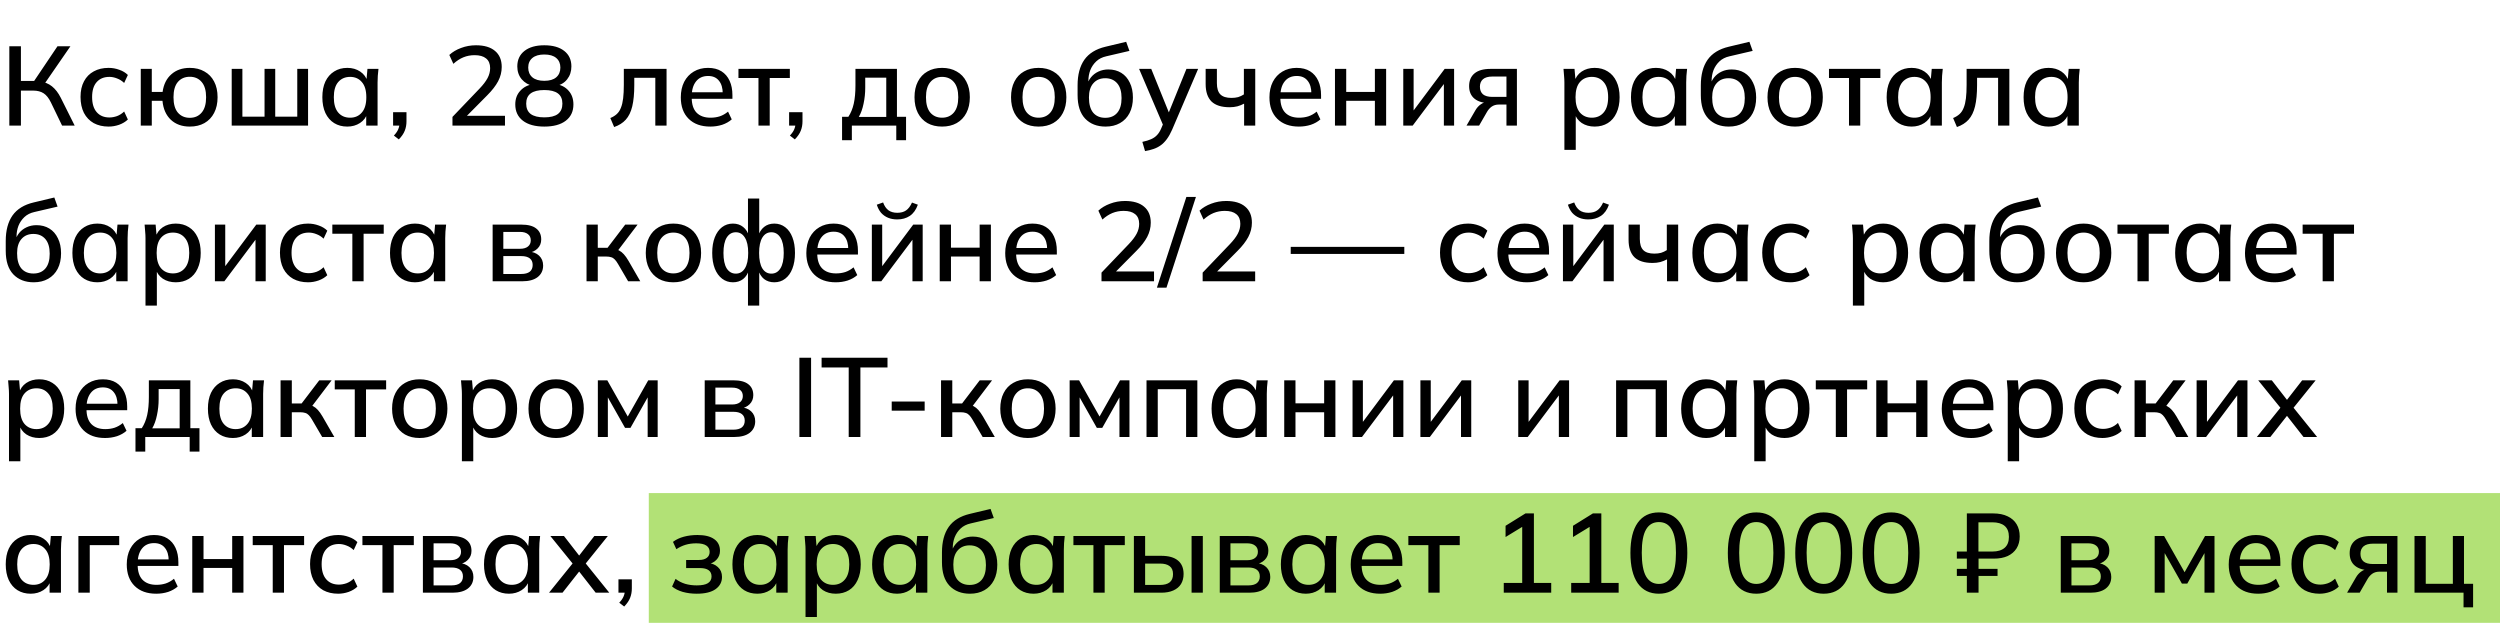
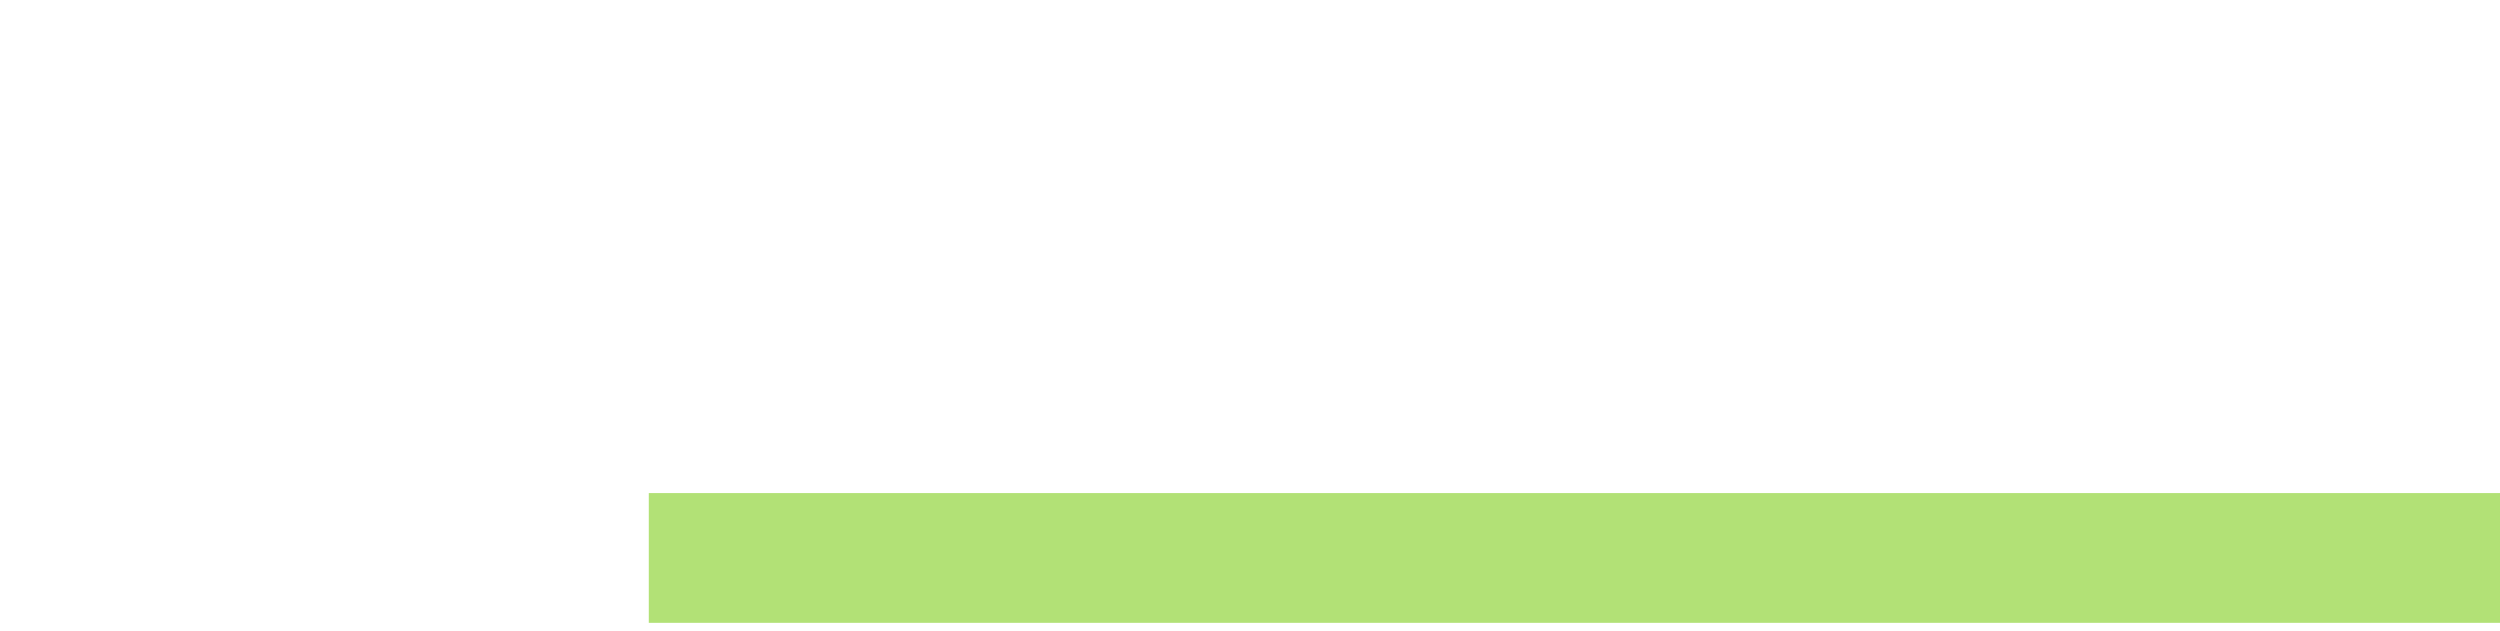
<svg xmlns="http://www.w3.org/2000/svg" width="289" height="73" viewBox="0 0 289 73" fill="none">
  <rect x="75" y="57" width="214" height="15" fill="#B2E176" />
-   <path d="M1.079 14.516V5.351H2.418V9.355H4.134L3.809 9.563L6.643 5.351H8.138L5.07 9.797L4.576 9.407C5.139 9.476 5.616 9.667 6.006 9.979C6.396 10.291 6.734 10.728 7.02 11.292L8.632 14.516H7.176L5.889 11.851C5.646 11.348 5.365 10.993 5.044 10.785C4.723 10.577 4.32 10.473 3.835 10.473H2.418V14.516H1.079ZM12.559 14.633C11.9 14.633 11.323 14.498 10.829 14.23C10.344 13.952 9.967 13.558 9.699 13.047C9.439 12.527 9.309 11.911 9.309 11.201C9.309 10.499 9.443 9.896 9.712 9.394C9.98 8.891 10.357 8.51 10.842 8.25C11.328 7.981 11.9 7.847 12.559 7.847C12.983 7.847 13.395 7.92 13.793 8.068C14.192 8.206 14.521 8.406 14.781 8.666L14.352 9.589C14.11 9.355 13.837 9.181 13.534 9.069C13.23 8.947 12.935 8.887 12.649 8.887C12.025 8.887 11.536 9.086 11.181 9.485C10.825 9.883 10.648 10.46 10.648 11.214C10.648 11.976 10.825 12.561 11.181 12.969C11.536 13.376 12.025 13.58 12.649 13.58C12.927 13.58 13.217 13.528 13.521 13.424C13.824 13.311 14.101 13.133 14.352 12.891L14.781 13.814C14.513 14.074 14.175 14.277 13.768 14.425C13.369 14.563 12.966 14.633 12.559 14.633ZM21.941 14.633C21.049 14.633 20.32 14.373 19.757 13.853C19.194 13.324 18.869 12.592 18.782 11.656H17.547V14.516H16.273V7.964H17.547V10.629H18.795C18.916 9.753 19.255 9.073 19.809 8.588C20.364 8.094 21.075 7.847 21.941 7.847C22.591 7.847 23.154 7.985 23.631 8.263C24.116 8.531 24.489 8.917 24.749 9.42C25.018 9.922 25.152 10.529 25.152 11.24C25.152 11.942 25.018 12.548 24.749 13.06C24.489 13.562 24.116 13.952 23.631 14.23C23.154 14.498 22.591 14.633 21.941 14.633ZM21.941 13.619C22.513 13.619 22.968 13.419 23.306 13.021C23.653 12.622 23.826 12.028 23.826 11.24C23.826 10.46 23.653 9.87 23.306 9.472C22.968 9.073 22.513 8.874 21.941 8.874C21.369 8.874 20.91 9.073 20.563 9.472C20.225 9.87 20.056 10.46 20.056 11.24C20.056 12.028 20.225 12.622 20.563 13.021C20.91 13.419 21.369 13.619 21.941 13.619ZM26.785 14.516V7.964H28.02V13.489H30.581V7.964H31.816V13.489H34.364V7.964H35.612V14.516H26.785ZM40.15 14.633C39.569 14.633 39.062 14.498 38.629 14.23C38.195 13.961 37.857 13.571 37.615 13.06C37.381 12.548 37.264 11.942 37.264 11.24C37.264 10.529 37.381 9.922 37.615 9.42C37.857 8.917 38.195 8.531 38.629 8.263C39.062 7.985 39.569 7.847 40.15 7.847C40.722 7.847 41.22 7.99 41.645 8.276C42.069 8.562 42.351 8.952 42.49 9.446H42.347L42.477 7.964H43.751C43.725 8.232 43.699 8.501 43.673 8.77C43.655 9.03 43.647 9.285 43.647 9.537V14.516H42.334V13.06H42.477C42.338 13.545 42.052 13.931 41.619 14.217C41.194 14.494 40.704 14.633 40.15 14.633ZM40.475 13.606C41.038 13.606 41.489 13.406 41.827 13.008C42.173 12.609 42.347 12.02 42.347 11.24C42.347 10.46 42.173 9.875 41.827 9.485C41.489 9.086 41.038 8.887 40.475 8.887C39.903 8.887 39.443 9.086 39.097 9.485C38.759 9.875 38.59 10.46 38.59 11.24C38.59 12.02 38.759 12.609 39.097 13.008C39.435 13.406 39.894 13.606 40.475 13.606ZM46.105 16.115L45.533 15.673C45.784 15.404 45.953 15.157 46.04 14.932C46.135 14.706 46.183 14.472 46.183 14.23L46.469 14.516H45.442V12.969H46.989V14.022C46.989 14.412 46.924 14.771 46.794 15.101C46.664 15.439 46.434 15.777 46.105 16.115ZM52.305 14.516V13.515L55.451 10.226C55.858 9.801 56.161 9.402 56.361 9.03C56.56 8.657 56.66 8.271 56.66 7.873C56.66 7.379 56.504 7.006 56.192 6.755C55.888 6.503 55.446 6.378 54.866 6.378C54.406 6.378 53.973 6.46 53.566 6.625C53.167 6.789 52.781 7.041 52.409 7.379L51.941 6.352C52.305 6.014 52.755 5.745 53.293 5.546C53.839 5.338 54.415 5.234 55.022 5.234C55.975 5.234 56.707 5.45 57.219 5.884C57.739 6.317 57.999 6.937 57.999 7.743C57.999 8.315 57.86 8.865 57.583 9.394C57.305 9.914 56.889 10.451 56.335 11.006L53.618 13.749V13.385H58.376V14.516H52.305ZM62.92 14.633C61.863 14.633 61.04 14.407 60.45 13.957C59.861 13.506 59.566 12.878 59.566 12.072C59.566 11.43 59.761 10.902 60.151 10.486C60.541 10.061 61.053 9.805 61.685 9.719V9.953C61.114 9.831 60.654 9.567 60.307 9.16C59.969 8.752 59.8 8.258 59.8 7.678C59.8 6.915 60.078 6.317 60.633 5.884C61.187 5.45 61.95 5.234 62.92 5.234C63.9 5.234 64.667 5.45 65.222 5.884C65.776 6.317 66.053 6.915 66.053 7.678C66.053 8.258 65.889 8.757 65.559 9.173C65.239 9.58 64.797 9.836 64.234 9.94V9.719C64.858 9.805 65.356 10.061 65.728 10.486C66.101 10.902 66.287 11.43 66.287 12.072C66.287 12.878 65.993 13.506 65.403 13.957C64.814 14.407 63.986 14.633 62.92 14.633ZM62.92 13.567C63.623 13.567 64.147 13.437 64.493 13.177C64.84 12.908 65.013 12.509 65.013 11.981C65.013 11.452 64.84 11.058 64.493 10.798C64.147 10.538 63.623 10.408 62.92 10.408C62.218 10.408 61.694 10.538 61.347 10.798C61.001 11.058 60.828 11.452 60.828 11.981C60.828 12.509 61.001 12.908 61.347 13.177C61.703 13.437 62.227 13.567 62.92 13.567ZM62.92 9.342C63.527 9.342 63.986 9.207 64.299 8.939C64.619 8.661 64.779 8.284 64.779 7.808C64.779 7.34 64.619 6.971 64.299 6.703C63.986 6.434 63.527 6.3 62.92 6.3C62.322 6.3 61.863 6.434 61.542 6.703C61.222 6.971 61.062 7.34 61.062 7.808C61.062 8.284 61.222 8.661 61.542 8.939C61.863 9.207 62.322 9.342 62.92 9.342ZM70.996 14.685L70.554 13.645C70.849 13.523 71.096 13.372 71.295 13.19C71.503 12.999 71.664 12.756 71.776 12.462C71.898 12.167 71.984 11.803 72.036 11.37C72.088 10.936 72.114 10.412 72.114 9.797V7.964H77.054V14.516H75.754V8.991H73.323V9.836C73.323 10.824 73.245 11.643 73.089 12.293C72.933 12.943 72.682 13.458 72.335 13.84C71.997 14.212 71.551 14.494 70.996 14.685ZM82.107 14.633C81.05 14.633 80.218 14.334 79.611 13.736C79.004 13.138 78.701 12.31 78.701 11.253C78.701 10.568 78.831 9.97 79.091 9.459C79.36 8.947 79.728 8.553 80.196 8.276C80.673 7.99 81.223 7.847 81.847 7.847C82.462 7.847 82.978 7.977 83.394 8.237C83.81 8.497 84.126 8.865 84.343 9.342C84.56 9.81 84.668 10.364 84.668 11.006V11.422H79.728V10.668H83.771L83.55 10.837C83.55 10.187 83.403 9.684 83.108 9.329C82.822 8.965 82.406 8.783 81.86 8.783C81.253 8.783 80.785 8.995 80.456 9.42C80.127 9.836 79.962 10.412 79.962 11.149V11.279C79.962 12.05 80.148 12.631 80.521 13.021C80.902 13.411 81.44 13.606 82.133 13.606C82.514 13.606 82.87 13.554 83.199 13.45C83.537 13.337 83.858 13.155 84.161 12.904L84.59 13.801C84.287 14.069 83.918 14.277 83.485 14.425C83.052 14.563 82.592 14.633 82.107 14.633ZM87.679 14.516V9.017H85.365V7.964H91.306V9.017H88.979V14.516H87.679ZM91.884 16.115L91.312 15.673C91.563 15.404 91.732 15.157 91.819 14.932C91.914 14.706 91.962 14.472 91.962 14.23L92.248 14.516H91.221V12.969H92.768V14.022C92.768 14.412 92.703 14.771 92.573 15.101C92.443 15.439 92.213 15.777 91.884 16.115ZM97.343 16.206V13.502H98.071C98.357 13.068 98.565 12.561 98.695 11.981C98.825 11.4 98.89 10.698 98.89 9.875V7.964H103.687V13.502H104.74V16.206H103.609V14.516H98.474V16.206H97.343ZM99.28 13.515H102.452V8.978H100.021V10.135C100.021 10.767 99.956 11.387 99.826 11.994C99.704 12.592 99.522 13.099 99.28 13.515ZM108.902 14.633C108.252 14.633 107.688 14.498 107.212 14.23C106.735 13.952 106.367 13.562 106.107 13.06C105.847 12.548 105.717 11.942 105.717 11.24C105.717 10.538 105.847 9.935 106.107 9.433C106.367 8.921 106.735 8.531 107.212 8.263C107.688 7.985 108.252 7.847 108.902 7.847C109.552 7.847 110.115 7.985 110.592 8.263C111.077 8.531 111.45 8.921 111.71 9.433C111.978 9.935 112.113 10.538 112.113 11.24C112.113 11.942 111.978 12.548 111.71 13.06C111.45 13.562 111.077 13.952 110.592 14.23C110.115 14.498 109.552 14.633 108.902 14.633ZM108.902 13.606C109.474 13.606 109.929 13.406 110.267 13.008C110.605 12.609 110.774 12.02 110.774 11.24C110.774 10.46 110.605 9.875 110.267 9.485C109.929 9.086 109.474 8.887 108.902 8.887C108.338 8.887 107.888 9.086 107.55 9.485C107.212 9.875 107.043 10.46 107.043 11.24C107.043 12.02 107.207 12.609 107.537 13.008C107.875 13.406 108.33 13.606 108.902 13.606ZM120.061 14.633C119.411 14.633 118.848 14.498 118.371 14.23C117.894 13.952 117.526 13.562 117.266 13.06C117.006 12.548 116.876 11.942 116.876 11.24C116.876 10.538 117.006 9.935 117.266 9.433C117.526 8.921 117.894 8.531 118.371 8.263C118.848 7.985 119.411 7.847 120.061 7.847C120.711 7.847 121.274 7.985 121.751 8.263C122.236 8.531 122.609 8.921 122.869 9.433C123.138 9.935 123.272 10.538 123.272 11.24C123.272 11.942 123.138 12.548 122.869 13.06C122.609 13.562 122.236 13.952 121.751 14.23C121.274 14.498 120.711 14.633 120.061 14.633ZM120.061 13.606C120.633 13.606 121.088 13.406 121.426 13.008C121.764 12.609 121.933 12.02 121.933 11.24C121.933 10.46 121.764 9.875 121.426 9.485C121.088 9.086 120.633 8.887 120.061 8.887C119.498 8.887 119.047 9.086 118.709 9.485C118.371 9.875 118.202 10.46 118.202 11.24C118.202 12.02 118.367 12.609 118.696 13.008C119.034 13.406 119.489 13.606 120.061 13.606ZM127.806 14.633C126.818 14.633 126.03 14.325 125.44 13.71C124.86 13.094 124.569 12.189 124.569 10.993V9.862C124.569 8.64 124.829 7.656 125.349 6.911C125.878 6.165 126.693 5.663 127.793 5.403L130.185 4.831L130.562 5.884L127.884 6.508C127.416 6.612 127.031 6.807 126.727 7.093C126.424 7.379 126.194 7.717 126.038 8.107C125.891 8.497 125.817 8.913 125.817 9.355V9.953H125.622C125.726 9.554 125.891 9.216 126.116 8.939C126.35 8.653 126.636 8.432 126.974 8.276C127.321 8.111 127.707 8.029 128.131 8.029C128.695 8.029 129.189 8.159 129.613 8.419C130.038 8.679 130.367 9.056 130.601 9.55C130.844 10.035 130.965 10.611 130.965 11.279C130.965 11.972 130.835 12.57 130.575 13.073C130.315 13.575 129.947 13.961 129.47 14.23C129.002 14.498 128.448 14.633 127.806 14.633ZM127.767 13.619C128.357 13.619 128.816 13.428 129.145 13.047C129.483 12.657 129.652 12.085 129.652 11.331C129.652 10.585 129.483 10.018 129.145 9.628C128.807 9.238 128.348 9.043 127.767 9.043C127.187 9.043 126.727 9.238 126.389 9.628C126.051 10.009 125.882 10.555 125.882 11.266C125.882 12.046 126.047 12.635 126.376 13.034C126.714 13.424 127.178 13.619 127.767 13.619ZM132.368 17.467L132.056 16.401C132.464 16.314 132.802 16.21 133.07 16.089C133.348 15.967 133.577 15.807 133.759 15.608C133.941 15.417 134.097 15.17 134.227 14.867L134.552 14.1L134.526 14.633L131.679 7.964H133.083L135.293 13.424H134.942L137.152 7.964H138.504L135.501 14.984C135.311 15.417 135.107 15.781 134.89 16.076C134.674 16.37 134.44 16.609 134.188 16.791C133.937 16.973 133.66 17.116 133.356 17.22C133.053 17.324 132.724 17.406 132.368 17.467ZM143.819 14.516V11.981C143.577 12.111 143.317 12.215 143.039 12.293C142.762 12.362 142.467 12.397 142.155 12.397C141.211 12.397 140.509 12.176 140.049 11.734C139.599 11.283 139.373 10.611 139.373 9.719V7.964H140.673V9.615C140.673 10.213 140.808 10.646 141.076 10.915C141.345 11.183 141.77 11.318 142.35 11.318C142.645 11.318 142.905 11.287 143.13 11.227C143.356 11.157 143.577 11.053 143.793 10.915V7.964H145.106V14.516H143.819ZM150.154 14.633C149.097 14.633 148.265 14.334 147.658 13.736C147.051 13.138 146.748 12.31 146.748 11.253C146.748 10.568 146.878 9.97 147.138 9.459C147.407 8.947 147.775 8.553 148.243 8.276C148.72 7.99 149.27 7.847 149.894 7.847C150.509 7.847 151.025 7.977 151.441 8.237C151.857 8.497 152.173 8.865 152.39 9.342C152.607 9.81 152.715 10.364 152.715 11.006V11.422H147.775V10.668H151.818L151.597 10.837C151.597 10.187 151.45 9.684 151.155 9.329C150.869 8.965 150.453 8.783 149.907 8.783C149.3 8.783 148.832 8.995 148.503 9.42C148.174 9.836 148.009 10.412 148.009 11.149V11.279C148.009 12.05 148.195 12.631 148.568 13.021C148.949 13.411 149.487 13.606 150.18 13.606C150.561 13.606 150.917 13.554 151.246 13.45C151.584 13.337 151.905 13.155 152.208 12.904L152.637 13.801C152.334 14.069 151.965 14.277 151.532 14.425C151.099 14.563 150.639 14.633 150.154 14.633ZM154.322 14.516V7.964H155.622V10.629H158.937V7.964H160.237V14.516H158.937V11.656H155.622V14.516H154.322ZM162.218 14.516V7.964H163.414V13.255H163.05L167.002 7.964H168.094V14.516H166.911V9.212H167.288L163.31 14.516H162.218ZM169.531 14.516L170.558 12.748C170.723 12.462 170.931 12.232 171.182 12.059C171.442 11.877 171.706 11.786 171.975 11.786H172.209L172.196 11.916C171.451 11.916 170.87 11.747 170.454 11.409C170.038 11.071 169.83 10.585 169.83 9.953C169.83 9.32 170.038 8.83 170.454 8.484C170.87 8.137 171.481 7.964 172.287 7.964H175.355V14.516H174.146V12.085H173.275C172.946 12.085 172.664 12.167 172.43 12.332C172.205 12.496 172.018 12.713 171.871 12.982L170.987 14.516H169.531ZM172.521 11.201H174.146V8.848H172.521C172.036 8.848 171.672 8.952 171.429 9.16C171.195 9.368 171.078 9.654 171.078 10.018C171.078 10.399 171.195 10.694 171.429 10.902C171.672 11.101 172.036 11.201 172.521 11.201ZM180.844 17.324V9.537C180.844 9.285 180.831 9.03 180.805 8.77C180.787 8.501 180.766 8.232 180.74 7.964H182.014L182.144 9.446H182.001C182.139 8.952 182.417 8.562 182.833 8.276C183.257 7.99 183.76 7.847 184.341 7.847C184.921 7.847 185.428 7.985 185.862 8.263C186.295 8.531 186.629 8.917 186.863 9.42C187.105 9.922 187.227 10.529 187.227 11.24C187.227 11.942 187.105 12.548 186.863 13.06C186.629 13.571 186.295 13.961 185.862 14.23C185.428 14.498 184.921 14.633 184.341 14.633C183.769 14.633 183.27 14.494 182.846 14.217C182.43 13.931 182.152 13.545 182.014 13.06H182.157V17.324H180.844ZM184.016 13.606C184.588 13.606 185.043 13.406 185.381 13.008C185.727 12.609 185.901 12.02 185.901 11.24C185.901 10.46 185.727 9.875 185.381 9.485C185.043 9.086 184.588 8.887 184.016 8.887C183.444 8.887 182.984 9.086 182.638 9.485C182.3 9.875 182.131 10.46 182.131 11.24C182.131 12.02 182.3 12.609 182.638 13.008C182.984 13.406 183.444 13.606 184.016 13.606ZM191.427 14.633C190.846 14.633 190.339 14.498 189.906 14.23C189.473 13.961 189.135 13.571 188.892 13.06C188.658 12.548 188.541 11.942 188.541 11.24C188.541 10.529 188.658 9.922 188.892 9.42C189.135 8.917 189.473 8.531 189.906 8.263C190.339 7.985 190.846 7.847 191.427 7.847C191.999 7.847 192.497 7.99 192.922 8.276C193.347 8.562 193.628 8.952 193.767 9.446H193.624L193.754 7.964H195.028C195.002 8.232 194.976 8.501 194.95 8.77C194.933 9.03 194.924 9.285 194.924 9.537V14.516H193.611V13.06H193.754C193.615 13.545 193.329 13.931 192.896 14.217C192.471 14.494 191.982 14.633 191.427 14.633ZM191.752 13.606C192.315 13.606 192.766 13.406 193.104 13.008C193.451 12.609 193.624 12.02 193.624 11.24C193.624 10.46 193.451 9.875 193.104 9.485C192.766 9.086 192.315 8.887 191.752 8.887C191.18 8.887 190.721 9.086 190.374 9.485C190.036 9.875 189.867 10.46 189.867 11.24C189.867 12.02 190.036 12.609 190.374 13.008C190.712 13.406 191.171 13.606 191.752 13.606ZM199.852 14.633C198.864 14.633 198.075 14.325 197.486 13.71C196.905 13.094 196.615 12.189 196.615 10.993V9.862C196.615 8.64 196.875 7.656 197.395 6.911C197.924 6.165 198.738 5.663 199.839 5.403L202.231 4.831L202.608 5.884L199.93 6.508C199.462 6.612 199.076 6.807 198.773 7.093C198.47 7.379 198.24 7.717 198.084 8.107C197.937 8.497 197.863 8.913 197.863 9.355V9.953H197.668C197.772 9.554 197.937 9.216 198.162 8.939C198.396 8.653 198.682 8.432 199.02 8.276C199.367 8.111 199.752 8.029 200.177 8.029C200.74 8.029 201.234 8.159 201.659 8.419C202.084 8.679 202.413 9.056 202.647 9.55C202.89 10.035 203.011 10.611 203.011 11.279C203.011 11.972 202.881 12.57 202.621 13.073C202.361 13.575 201.993 13.961 201.516 14.23C201.048 14.498 200.493 14.633 199.852 14.633ZM199.813 13.619C200.402 13.619 200.862 13.428 201.191 13.047C201.529 12.657 201.698 12.085 201.698 11.331C201.698 10.585 201.529 10.018 201.191 9.628C200.853 9.238 200.394 9.043 199.813 9.043C199.232 9.043 198.773 9.238 198.435 9.628C198.097 10.009 197.928 10.555 197.928 11.266C197.928 12.046 198.093 12.635 198.422 13.034C198.76 13.424 199.224 13.619 199.813 13.619ZM207.506 14.633C206.856 14.633 206.293 14.498 205.816 14.23C205.339 13.952 204.971 13.562 204.711 13.06C204.451 12.548 204.321 11.942 204.321 11.24C204.321 10.538 204.451 9.935 204.711 9.433C204.971 8.921 205.339 8.531 205.816 8.263C206.293 7.985 206.856 7.847 207.506 7.847C208.156 7.847 208.719 7.985 209.196 8.263C209.681 8.531 210.054 8.921 210.314 9.433C210.583 9.935 210.717 10.538 210.717 11.24C210.717 11.942 210.583 12.548 210.314 13.06C210.054 13.562 209.681 13.952 209.196 14.23C208.719 14.498 208.156 14.633 207.506 14.633ZM207.506 13.606C208.078 13.606 208.533 13.406 208.871 13.008C209.209 12.609 209.378 12.02 209.378 11.24C209.378 10.46 209.209 9.875 208.871 9.485C208.533 9.086 208.078 8.887 207.506 8.887C206.943 8.887 206.492 9.086 206.154 9.485C205.816 9.875 205.647 10.46 205.647 11.24C205.647 12.02 205.812 12.609 206.141 13.008C206.479 13.406 206.934 13.606 207.506 13.606ZM213.744 14.516V9.017H211.43V7.964H217.371V9.017H215.044V14.516H213.744ZM220.982 14.633C220.401 14.633 219.894 14.498 219.461 14.23C219.027 13.961 218.689 13.571 218.447 13.06C218.213 12.548 218.096 11.942 218.096 11.24C218.096 10.529 218.213 9.922 218.447 9.42C218.689 8.917 219.027 8.531 219.461 8.263C219.894 7.985 220.401 7.847 220.982 7.847C221.554 7.847 222.052 7.99 222.477 8.276C222.901 8.562 223.183 8.952 223.322 9.446H223.179L223.309 7.964H224.583C224.557 8.232 224.531 8.501 224.505 8.77C224.487 9.03 224.479 9.285 224.479 9.537V14.516H223.166V13.06H223.309C223.17 13.545 222.884 13.931 222.451 14.217C222.026 14.494 221.536 14.633 220.982 14.633ZM221.307 13.606C221.87 13.606 222.321 13.406 222.659 13.008C223.005 12.609 223.179 12.02 223.179 11.24C223.179 10.46 223.005 9.875 222.659 9.485C222.321 9.086 221.87 8.887 221.307 8.887C220.735 8.887 220.275 9.086 219.929 9.485C219.591 9.875 219.422 10.46 219.422 11.24C219.422 12.02 219.591 12.609 219.929 13.008C220.267 13.406 220.726 13.606 221.307 13.606ZM226.222 14.685L225.78 13.645C226.074 13.523 226.321 13.372 226.521 13.19C226.729 12.999 226.889 12.756 227.002 12.462C227.123 12.167 227.21 11.803 227.262 11.37C227.314 10.936 227.34 10.412 227.34 9.797V7.964H232.28V14.516H230.98V8.991H228.549V9.836C228.549 10.824 228.471 11.643 228.315 12.293C228.159 12.943 227.907 13.458 227.561 13.84C227.223 14.212 226.776 14.494 226.222 14.685ZM236.813 14.633C236.232 14.633 235.725 14.498 235.292 14.23C234.858 13.961 234.52 13.571 234.278 13.06C234.044 12.548 233.927 11.942 233.927 11.24C233.927 10.529 234.044 9.922 234.278 9.42C234.52 8.917 234.858 8.531 235.292 8.263C235.725 7.985 236.232 7.847 236.813 7.847C237.385 7.847 237.883 7.99 238.308 8.276C238.732 8.562 239.014 8.952 239.153 9.446H239.01L239.14 7.964H240.414C240.388 8.232 240.362 8.501 240.336 8.77C240.318 9.03 240.31 9.285 240.31 9.537V14.516H238.997V13.06H239.14C239.001 13.545 238.715 13.931 238.282 14.217C237.857 14.494 237.367 14.633 236.813 14.633ZM237.138 13.606C237.701 13.606 238.152 13.406 238.49 13.008C238.836 12.609 239.01 12.02 239.01 11.24C239.01 10.46 238.836 9.875 238.49 9.485C238.152 9.086 237.701 8.887 237.138 8.887C236.566 8.887 236.106 9.086 235.76 9.485C235.422 9.875 235.253 10.46 235.253 11.24C235.253 12.02 235.422 12.609 235.76 13.008C236.098 13.406 236.557 13.606 237.138 13.606ZM3.9 32.633C2.912 32.633 2.123 32.325 1.534 31.71C0.953 31.094 0.663 30.189 0.663 28.993V27.862C0.663 26.64 0.923 25.656 1.443 24.911C1.972 24.165 2.786 23.663 3.887 23.403L6.279 22.831L6.656 23.884L3.978 24.508C3.51 24.612 3.124 24.807 2.821 25.093C2.518 25.379 2.288 25.717 2.132 26.107C1.985 26.497 1.911 26.913 1.911 27.355V27.953H1.716C1.82 27.554 1.985 27.216 2.21 26.939C2.444 26.653 2.73 26.432 3.068 26.276C3.415 26.111 3.8 26.029 4.225 26.029C4.788 26.029 5.282 26.159 5.707 26.419C6.132 26.679 6.461 27.056 6.695 27.55C6.938 28.035 7.059 28.611 7.059 29.279C7.059 29.972 6.929 30.57 6.669 31.073C6.409 31.575 6.041 31.961 5.564 32.23C5.096 32.498 4.541 32.633 3.9 32.633ZM3.861 31.619C4.45 31.619 4.91 31.428 5.239 31.047C5.577 30.657 5.746 30.085 5.746 29.331C5.746 28.585 5.577 28.018 5.239 27.628C4.901 27.238 4.442 27.043 3.861 27.043C3.28 27.043 2.821 27.238 2.483 27.628C2.145 28.009 1.976 28.555 1.976 29.266C1.976 30.046 2.141 30.635 2.47 31.034C2.808 31.424 3.272 31.619 3.861 31.619ZM11.255 32.633C10.674 32.633 10.167 32.498 9.734 32.23C9.301 31.961 8.963 31.571 8.72 31.06C8.486 30.548 8.369 29.942 8.369 29.24C8.369 28.529 8.486 27.922 8.72 27.42C8.963 26.917 9.301 26.531 9.734 26.263C10.167 25.985 10.674 25.847 11.255 25.847C11.827 25.847 12.325 25.99 12.75 26.276C13.175 26.562 13.456 26.952 13.595 27.446H13.452L13.582 25.964H14.856C14.83 26.232 14.804 26.501 14.778 26.77C14.761 27.03 14.752 27.285 14.752 27.537V32.516H13.439V31.06H13.582C13.443 31.545 13.157 31.931 12.724 32.217C12.299 32.494 11.81 32.633 11.255 32.633ZM11.58 31.606C12.143 31.606 12.594 31.406 12.932 31.008C13.279 30.609 13.452 30.02 13.452 29.24C13.452 28.46 13.279 27.875 12.932 27.485C12.594 27.086 12.143 26.887 11.58 26.887C11.008 26.887 10.549 27.086 10.202 27.485C9.864 27.875 9.695 28.46 9.695 29.24C9.695 30.02 9.864 30.609 10.202 31.008C10.54 31.406 10.999 31.606 11.58 31.606ZM16.82 35.324V27.537C16.82 27.285 16.807 27.03 16.781 26.77C16.764 26.501 16.742 26.232 16.716 25.964H17.99L18.12 27.446H17.977C18.116 26.952 18.393 26.562 18.809 26.276C19.234 25.99 19.737 25.847 20.317 25.847C20.898 25.847 21.405 25.985 21.838 26.263C22.272 26.531 22.605 26.917 22.839 27.42C23.082 27.922 23.203 28.529 23.203 29.24C23.203 29.942 23.082 30.548 22.839 31.06C22.605 31.571 22.272 31.961 21.838 32.23C21.405 32.498 20.898 32.633 20.317 32.633C19.745 32.633 19.247 32.494 18.822 32.217C18.406 31.931 18.129 31.545 17.99 31.06H18.133V35.324H16.82ZM19.992 31.606C20.564 31.606 21.019 31.406 21.357 31.008C21.704 30.609 21.877 30.02 21.877 29.24C21.877 28.46 21.704 27.875 21.357 27.485C21.019 27.086 20.564 26.887 19.992 26.887C19.42 26.887 18.961 27.086 18.614 27.485C18.276 27.875 18.107 28.46 18.107 29.24C18.107 30.02 18.276 30.609 18.614 31.008C18.961 31.406 19.42 31.606 19.992 31.606ZM24.843 32.516V25.964H26.038V31.255H25.674L29.627 25.964H30.718V32.516H29.535V27.212H29.913L25.934 32.516H24.843ZM35.613 32.633C34.955 32.633 34.378 32.498 33.884 32.23C33.399 31.952 33.022 31.558 32.753 31.047C32.493 30.527 32.363 29.911 32.363 29.201C32.363 28.499 32.498 27.896 32.766 27.394C33.035 26.891 33.412 26.51 33.897 26.25C34.383 25.981 34.955 25.847 35.613 25.847C36.038 25.847 36.45 25.92 36.848 26.068C37.247 26.206 37.576 26.406 37.836 26.666L37.407 27.589C37.164 27.355 36.892 27.181 36.588 27.069C36.285 26.947 35.99 26.887 35.704 26.887C35.08 26.887 34.59 27.086 34.235 27.485C33.88 27.883 33.702 28.46 33.702 29.214C33.702 29.976 33.88 30.561 34.235 30.969C34.59 31.376 35.08 31.58 35.704 31.58C35.981 31.58 36.272 31.528 36.575 31.424C36.879 31.311 37.156 31.133 37.407 30.891L37.836 31.814C37.568 32.074 37.23 32.277 36.822 32.425C36.423 32.563 36.02 32.633 35.613 32.633ZM40.732 32.516V27.017H38.418V25.964H44.359V27.017H42.032V32.516H40.732ZM47.97 32.633C47.389 32.633 46.882 32.498 46.449 32.23C46.016 31.961 45.678 31.571 45.435 31.06C45.201 30.548 45.084 29.942 45.084 29.24C45.084 28.529 45.201 27.922 45.435 27.42C45.678 26.917 46.016 26.531 46.449 26.263C46.882 25.985 47.389 25.847 47.97 25.847C48.542 25.847 49.04 25.99 49.465 26.276C49.89 26.562 50.171 26.952 50.31 27.446H50.167L50.297 25.964H51.571C51.545 26.232 51.519 26.501 51.493 26.77C51.476 27.03 51.467 27.285 51.467 27.537V32.516H50.154V31.06H50.297C50.158 31.545 49.872 31.931 49.439 32.217C49.014 32.494 48.525 32.633 47.97 32.633ZM48.295 31.606C48.858 31.606 49.309 31.406 49.647 31.008C49.994 30.609 50.167 30.02 50.167 29.24C50.167 28.46 49.994 27.875 49.647 27.485C49.309 27.086 48.858 26.887 48.295 26.887C47.723 26.887 47.264 27.086 46.917 27.485C46.579 27.875 46.41 28.46 46.41 29.24C46.41 30.02 46.579 30.609 46.917 31.008C47.255 31.406 47.714 31.606 48.295 31.606ZM56.949 32.516V25.964H60.251C61.04 25.964 61.62 26.115 61.993 26.419C62.374 26.713 62.565 27.134 62.565 27.68C62.565 28.104 62.422 28.455 62.136 28.733C61.859 29.01 61.49 29.179 61.031 29.24V29.071C61.577 29.097 62.006 29.257 62.318 29.552C62.63 29.846 62.786 30.228 62.786 30.696C62.786 31.259 62.574 31.705 62.149 32.035C61.733 32.355 61.139 32.516 60.368 32.516H56.949ZM58.184 31.671H60.264C60.689 31.671 61.014 31.584 61.239 31.411C61.464 31.229 61.577 30.969 61.577 30.631C61.577 30.293 61.464 30.037 61.239 29.864C61.014 29.69 60.689 29.604 60.264 29.604H58.184V31.671ZM58.184 28.759H60.121C60.511 28.759 60.814 28.672 61.031 28.499C61.248 28.325 61.356 28.087 61.356 27.784C61.356 27.472 61.248 27.233 61.031 27.069C60.814 26.895 60.511 26.809 60.121 26.809H58.184V28.759ZM67.803 32.516V25.964H69.103V28.642H70.234L72.275 25.964H73.705L71.261 29.188L70.936 28.772C71.188 28.798 71.404 28.863 71.586 28.967C71.768 29.062 71.946 29.205 72.119 29.396C72.293 29.586 72.47 29.838 72.652 30.15L74.017 32.516H72.613L71.443 30.514C71.313 30.288 71.188 30.115 71.066 29.994C70.945 29.864 70.806 29.777 70.65 29.734C70.494 29.682 70.304 29.656 70.078 29.656H69.103V32.516H67.803ZM77.836 32.633C77.186 32.633 76.623 32.498 76.146 32.23C75.67 31.952 75.301 31.562 75.041 31.06C74.781 30.548 74.651 29.942 74.651 29.24C74.651 28.538 74.781 27.935 75.041 27.433C75.301 26.921 75.67 26.531 76.146 26.263C76.623 25.985 77.186 25.847 77.836 25.847C78.486 25.847 79.05 25.985 79.526 26.263C80.012 26.531 80.384 26.921 80.644 27.433C80.913 27.935 81.047 28.538 81.047 29.24C81.047 29.942 80.913 30.548 80.644 31.06C80.384 31.562 80.012 31.952 79.526 32.23C79.05 32.498 78.486 32.633 77.836 32.633ZM77.836 31.606C78.408 31.606 78.863 31.406 79.201 31.008C79.539 30.609 79.708 30.02 79.708 29.24C79.708 28.46 79.539 27.875 79.201 27.485C78.863 27.086 78.408 26.887 77.836 26.887C77.273 26.887 76.822 27.086 76.484 27.485C76.146 27.875 75.977 28.46 75.977 29.24C75.977 30.02 76.142 30.609 76.471 31.008C76.809 31.406 77.264 31.606 77.836 31.606ZM86.466 35.324V31.138H86.596C86.466 31.623 86.236 31.996 85.907 32.256C85.586 32.507 85.192 32.633 84.724 32.633C84.256 32.633 83.84 32.494 83.476 32.217C83.112 31.939 82.83 31.549 82.631 31.047C82.431 30.535 82.332 29.933 82.332 29.24C82.332 28.538 82.431 27.935 82.631 27.433C82.83 26.93 83.107 26.54 83.463 26.263C83.827 25.985 84.247 25.847 84.724 25.847C85.192 25.847 85.586 25.977 85.907 26.237C86.236 26.497 86.466 26.861 86.596 27.329H86.466V22.948H87.766V27.329H87.636C87.774 26.861 88.004 26.497 88.325 26.237C88.645 25.977 89.04 25.847 89.508 25.847C89.984 25.847 90.405 25.985 90.769 26.263C91.133 26.54 91.41 26.93 91.601 27.433C91.8 27.935 91.9 28.538 91.9 29.24C91.9 29.933 91.8 30.535 91.601 31.047C91.41 31.549 91.133 31.939 90.769 32.217C90.413 32.494 89.993 32.633 89.508 32.633C89.048 32.633 88.654 32.507 88.325 32.256C88.004 31.996 87.774 31.623 87.636 31.138H87.766V35.324H86.466ZM85.062 31.632C85.504 31.632 85.85 31.432 86.102 31.034C86.362 30.626 86.492 30.028 86.492 29.24C86.492 28.46 86.362 27.866 86.102 27.459C85.85 27.051 85.504 26.848 85.062 26.848C84.62 26.848 84.269 27.051 84.009 27.459C83.757 27.866 83.632 28.46 83.632 29.24C83.632 30.028 83.757 30.626 84.009 31.034C84.269 31.432 84.62 31.632 85.062 31.632ZM89.17 31.632C89.612 31.632 89.958 31.432 90.21 31.034C90.47 30.626 90.6 30.028 90.6 29.24C90.6 28.46 90.47 27.866 90.21 27.459C89.95 27.051 89.603 26.848 89.17 26.848C88.728 26.848 88.381 27.051 88.13 27.459C87.878 27.866 87.753 28.46 87.753 29.24C87.753 30.028 87.878 30.626 88.13 31.034C88.381 31.432 88.728 31.632 89.17 31.632ZM96.618 32.633C95.561 32.633 94.728 32.334 94.122 31.736C93.515 31.138 93.212 30.31 93.212 29.253C93.212 28.568 93.342 27.97 93.602 27.459C93.871 26.947 94.239 26.553 94.707 26.276C95.183 25.99 95.734 25.847 96.358 25.847C96.973 25.847 97.489 25.977 97.905 26.237C98.321 26.497 98.637 26.865 98.854 27.342C99.07 27.81 99.179 28.364 99.179 29.006V29.422H94.239V28.668H98.282L98.061 28.837C98.061 28.187 97.913 27.684 97.619 27.329C97.333 26.965 96.917 26.783 96.371 26.783C95.764 26.783 95.296 26.995 94.967 27.42C94.638 27.836 94.473 28.412 94.473 29.149V29.279C94.473 30.05 94.659 30.631 95.032 31.021C95.413 31.411 95.951 31.606 96.644 31.606C97.025 31.606 97.38 31.554 97.71 31.45C98.048 31.337 98.368 31.155 98.672 30.904L99.101 31.801C98.797 32.069 98.429 32.277 97.996 32.425C97.562 32.563 97.103 32.633 96.618 32.633ZM100.786 32.516V25.964H101.982V31.255H101.618L105.57 25.964H106.662V32.516H105.479V27.212H105.856L101.878 32.516H100.786ZM103.724 25.366C103.325 25.366 102.97 25.301 102.658 25.171C102.346 25.041 102.077 24.85 101.852 24.599C101.635 24.339 101.471 24.027 101.358 23.663L102.086 23.403C102.233 23.81 102.441 24.113 102.71 24.313C102.979 24.503 103.317 24.599 103.724 24.599C104.14 24.599 104.478 24.508 104.738 24.326C105.006 24.144 105.236 23.84 105.427 23.416L106.103 23.663C105.895 24.252 105.583 24.685 105.167 24.963C104.759 25.231 104.278 25.366 103.724 25.366ZM108.632 32.516V25.964H109.932V28.629H113.247V25.964H114.547V32.516H113.247V29.656H109.932V32.516H108.632ZM119.609 32.633C118.552 32.633 117.72 32.334 117.113 31.736C116.506 31.138 116.203 30.31 116.203 29.253C116.203 28.568 116.333 27.97 116.593 27.459C116.862 26.947 117.23 26.553 117.698 26.276C118.175 25.99 118.725 25.847 119.349 25.847C119.964 25.847 120.48 25.977 120.896 26.237C121.312 26.497 121.628 26.865 121.845 27.342C122.062 27.81 122.17 28.364 122.17 29.006V29.422H117.23V28.668H121.273L121.052 28.837C121.052 28.187 120.905 27.684 120.61 27.329C120.324 26.965 119.908 26.783 119.362 26.783C118.755 26.783 118.287 26.995 117.958 27.42C117.629 27.836 117.464 28.412 117.464 29.149V29.279C117.464 30.05 117.65 30.631 118.023 31.021C118.404 31.411 118.942 31.606 119.635 31.606C120.016 31.606 120.372 31.554 120.701 31.45C121.039 31.337 121.36 31.155 121.663 30.904L122.092 31.801C121.789 32.069 121.42 32.277 120.987 32.425C120.554 32.563 120.094 32.633 119.609 32.633ZM127.334 32.516V31.515L130.48 28.226C130.887 27.801 131.191 27.402 131.39 27.03C131.589 26.657 131.689 26.271 131.689 25.873C131.689 25.379 131.533 25.006 131.221 24.755C130.918 24.503 130.476 24.378 129.895 24.378C129.436 24.378 129.002 24.46 128.595 24.625C128.196 24.789 127.811 25.041 127.438 25.379L126.97 24.352C127.334 24.014 127.785 23.745 128.322 23.546C128.868 23.338 129.444 23.234 130.051 23.234C131.004 23.234 131.737 23.45 132.248 23.884C132.768 24.317 133.028 24.937 133.028 25.743C133.028 26.315 132.889 26.865 132.612 27.394C132.335 27.914 131.919 28.451 131.364 29.006L128.647 31.749V31.385H133.405V32.516H127.334ZM134.843 33.257H133.738L137.144 22.766H138.249L134.843 33.257ZM139.026 32.516V31.515L142.172 28.226C142.58 27.801 142.883 27.402 143.082 27.03C143.282 26.657 143.381 26.271 143.381 25.873C143.381 25.379 143.225 25.006 142.913 24.755C142.61 24.503 142.168 24.378 141.587 24.378C141.128 24.378 140.695 24.46 140.287 24.625C139.889 24.789 139.503 25.041 139.13 25.379L138.662 24.352C139.026 24.014 139.477 23.745 140.014 23.546C140.56 23.338 141.137 23.234 141.743 23.234C142.697 23.234 143.429 23.45 143.94 23.884C144.46 24.317 144.72 24.937 144.72 25.743C144.72 26.315 144.582 26.865 144.304 27.394C144.027 27.914 143.611 28.451 143.056 29.006L140.339 31.749V31.385H145.097V32.516H139.026ZM149.208 29.357V28.538H162.338V29.357H149.208ZM169.714 32.633C169.055 32.633 168.479 32.498 167.985 32.23C167.499 31.952 167.122 31.558 166.854 31.047C166.594 30.527 166.464 29.911 166.464 29.201C166.464 28.499 166.598 27.896 166.867 27.394C167.135 26.891 167.512 26.51 167.998 26.25C168.483 25.981 169.055 25.847 169.714 25.847C170.138 25.847 170.55 25.92 170.949 26.068C171.347 26.206 171.677 26.406 171.937 26.666L171.508 27.589C171.265 27.355 170.992 27.181 170.689 27.069C170.385 26.947 170.091 26.887 169.805 26.887C169.181 26.887 168.691 27.086 168.336 27.485C167.98 27.883 167.803 28.46 167.803 29.214C167.803 29.976 167.98 30.561 168.336 30.969C168.691 31.376 169.181 31.58 169.805 31.58C170.082 31.58 170.372 31.528 170.676 31.424C170.979 31.311 171.256 31.133 171.508 30.891L171.937 31.814C171.668 32.074 171.33 32.277 170.923 32.425C170.524 32.563 170.121 32.633 169.714 32.633ZM176.509 32.633C175.452 32.633 174.62 32.334 174.013 31.736C173.407 31.138 173.103 30.31 173.103 29.253C173.103 28.568 173.233 27.97 173.493 27.459C173.762 26.947 174.13 26.553 174.598 26.276C175.075 25.99 175.625 25.847 176.249 25.847C176.865 25.847 177.38 25.977 177.796 26.237C178.212 26.497 178.529 26.865 178.745 27.342C178.962 27.81 179.07 28.364 179.07 29.006V29.422H174.13V28.668H178.173L177.952 28.837C177.952 28.187 177.805 27.684 177.51 27.329C177.224 26.965 176.808 26.783 176.262 26.783C175.656 26.783 175.188 26.995 174.858 27.42C174.529 27.836 174.364 28.412 174.364 29.149V29.279C174.364 30.05 174.551 30.631 174.923 31.021C175.305 31.411 175.842 31.606 176.535 31.606C176.917 31.606 177.272 31.554 177.601 31.45C177.939 31.337 178.26 31.155 178.563 30.904L178.992 31.801C178.689 32.069 178.321 32.277 177.887 32.425C177.454 32.563 176.995 32.633 176.509 32.633ZM180.677 32.516V25.964H181.873V31.255H181.509L185.461 25.964H186.553V32.516H185.37V27.212H185.747L181.769 32.516H180.677ZM183.615 25.366C183.217 25.366 182.861 25.301 182.549 25.171C182.237 25.041 181.969 24.85 181.743 24.599C181.527 24.339 181.362 24.027 181.249 23.663L181.977 23.403C182.125 23.81 182.333 24.113 182.601 24.313C182.87 24.503 183.208 24.599 183.615 24.599C184.031 24.599 184.369 24.508 184.629 24.326C184.898 24.144 185.128 23.84 185.318 23.416L185.994 23.663C185.786 24.252 185.474 24.685 185.058 24.963C184.651 25.231 184.17 25.366 183.615 25.366ZM192.709 32.516V29.981C192.466 30.111 192.206 30.215 191.929 30.293C191.652 30.362 191.357 30.397 191.045 30.397C190.1 30.397 189.398 30.176 188.939 29.734C188.488 29.283 188.263 28.611 188.263 27.719V25.964H189.563V27.615C189.563 28.213 189.697 28.646 189.966 28.915C190.235 29.183 190.659 29.318 191.24 29.318C191.535 29.318 191.795 29.287 192.02 29.227C192.245 29.157 192.466 29.053 192.683 28.915V25.964H193.996V32.516H192.709ZM198.524 32.633C197.943 32.633 197.436 32.498 197.003 32.23C196.569 31.961 196.231 31.571 195.989 31.06C195.755 30.548 195.638 29.942 195.638 29.24C195.638 28.529 195.755 27.922 195.989 27.42C196.231 26.917 196.569 26.531 197.003 26.263C197.436 25.985 197.943 25.847 198.524 25.847C199.096 25.847 199.594 25.99 200.019 26.276C200.443 26.562 200.725 26.952 200.864 27.446H200.721L200.851 25.964H202.125C202.099 26.232 202.073 26.501 202.047 26.77C202.029 27.03 202.021 27.285 202.021 27.537V32.516H200.708V31.06H200.851C200.712 31.545 200.426 31.931 199.993 32.217C199.568 32.494 199.078 32.633 198.524 32.633ZM198.849 31.606C199.412 31.606 199.863 31.406 200.201 31.008C200.547 30.609 200.721 30.02 200.721 29.24C200.721 28.46 200.547 27.875 200.201 27.485C199.863 27.086 199.412 26.887 198.849 26.887C198.277 26.887 197.817 27.086 197.471 27.485C197.133 27.875 196.964 28.46 196.964 29.24C196.964 30.02 197.133 30.609 197.471 31.008C197.809 31.406 198.268 31.606 198.849 31.606ZM206.962 32.633C206.303 32.633 205.727 32.498 205.233 32.23C204.747 31.952 204.37 31.558 204.102 31.047C203.842 30.527 203.712 29.911 203.712 29.201C203.712 28.499 203.846 27.896 204.115 27.394C204.383 26.891 204.76 26.51 205.246 26.25C205.731 25.981 206.303 25.847 206.962 25.847C207.386 25.847 207.798 25.92 208.197 26.068C208.595 26.206 208.925 26.406 209.185 26.666L208.756 27.589C208.513 27.355 208.24 27.181 207.937 27.069C207.633 26.947 207.339 26.887 207.053 26.887C206.429 26.887 205.939 27.086 205.584 27.485C205.228 27.883 205.051 28.46 205.051 29.214C205.051 29.976 205.228 30.561 205.584 30.969C205.939 31.376 206.429 31.58 207.053 31.58C207.33 31.58 207.62 31.528 207.924 31.424C208.227 31.311 208.504 31.133 208.756 30.891L209.185 31.814C208.916 32.074 208.578 32.277 208.171 32.425C207.772 32.563 207.369 32.633 206.962 32.633ZM214.194 35.324V27.537C214.194 27.285 214.181 27.03 214.155 26.77C214.138 26.501 214.116 26.232 214.09 25.964H215.364L215.494 27.446H215.351C215.49 26.952 215.767 26.562 216.183 26.276C216.608 25.99 217.111 25.847 217.691 25.847C218.272 25.847 218.779 25.985 219.212 26.263C219.646 26.531 219.979 26.917 220.213 27.42C220.456 27.922 220.577 28.529 220.577 29.24C220.577 29.942 220.456 30.548 220.213 31.06C219.979 31.571 219.646 31.961 219.212 32.23C218.779 32.498 218.272 32.633 217.691 32.633C217.119 32.633 216.621 32.494 216.196 32.217C215.78 31.931 215.503 31.545 215.364 31.06H215.507V35.324H214.194ZM217.366 31.606C217.938 31.606 218.393 31.406 218.731 31.008C219.078 30.609 219.251 30.02 219.251 29.24C219.251 28.46 219.078 27.875 218.731 27.485C218.393 27.086 217.938 26.887 217.366 26.887C216.794 26.887 216.335 27.086 215.988 27.485C215.65 27.875 215.481 28.46 215.481 29.24C215.481 30.02 215.65 30.609 215.988 31.008C216.335 31.406 216.794 31.606 217.366 31.606ZM224.777 32.633C224.197 32.633 223.69 32.498 223.256 32.23C222.823 31.961 222.485 31.571 222.242 31.06C222.008 30.548 221.891 29.942 221.891 29.24C221.891 28.529 222.008 27.922 222.242 27.42C222.485 26.917 222.823 26.531 223.256 26.263C223.69 25.985 224.197 25.847 224.777 25.847C225.349 25.847 225.848 25.99 226.272 26.276C226.697 26.562 226.979 26.952 227.117 27.446H226.974L227.104 25.964H228.378C228.352 26.232 228.326 26.501 228.3 26.77C228.283 27.03 228.274 27.285 228.274 27.537V32.516H226.961V31.06H227.104C226.966 31.545 226.68 31.931 226.246 32.217C225.822 32.494 225.332 32.633 224.777 32.633ZM225.102 31.606C225.666 31.606 226.116 31.406 226.454 31.008C226.801 30.609 226.974 30.02 226.974 29.24C226.974 28.46 226.801 27.875 226.454 27.485C226.116 27.086 225.666 26.887 225.102 26.887C224.53 26.887 224.071 27.086 223.724 27.485C223.386 27.875 223.217 28.46 223.217 29.24C223.217 30.02 223.386 30.609 223.724 31.008C224.062 31.406 224.522 31.606 225.102 31.606ZM233.203 32.633C232.215 32.633 231.426 32.325 230.837 31.71C230.256 31.094 229.966 30.189 229.966 28.993V27.862C229.966 26.64 230.226 25.656 230.746 24.911C231.274 24.165 232.089 23.663 233.19 23.403L235.582 22.831L235.959 23.884L233.281 24.508C232.813 24.612 232.427 24.807 232.124 25.093C231.82 25.379 231.591 25.717 231.435 26.107C231.287 26.497 231.214 26.913 231.214 27.355V27.953H231.019C231.123 27.554 231.287 27.216 231.513 26.939C231.747 26.653 232.033 26.432 232.371 26.276C232.717 26.111 233.103 26.029 233.528 26.029C234.091 26.029 234.585 26.159 235.01 26.419C235.434 26.679 235.764 27.056 235.998 27.55C236.24 28.035 236.362 28.611 236.362 29.279C236.362 29.972 236.232 30.57 235.972 31.073C235.712 31.575 235.343 31.961 234.867 32.23C234.399 32.498 233.844 32.633 233.203 32.633ZM233.164 31.619C233.753 31.619 234.212 31.428 234.542 31.047C234.88 30.657 235.049 30.085 235.049 29.331C235.049 28.585 234.88 28.018 234.542 27.628C234.204 27.238 233.744 27.043 233.164 27.043C232.583 27.043 232.124 27.238 231.786 27.628C231.448 28.009 231.279 28.555 231.279 29.266C231.279 30.046 231.443 30.635 231.773 31.034C232.111 31.424 232.574 31.619 233.164 31.619ZM240.857 32.633C240.207 32.633 239.643 32.498 239.167 32.23C238.69 31.952 238.322 31.562 238.062 31.06C237.802 30.548 237.672 29.942 237.672 29.24C237.672 28.538 237.802 27.935 238.062 27.433C238.322 26.921 238.69 26.531 239.167 26.263C239.643 25.985 240.207 25.847 240.857 25.847C241.507 25.847 242.07 25.985 242.547 26.263C243.032 26.531 243.405 26.921 243.665 27.433C243.933 27.935 244.068 28.538 244.068 29.24C244.068 29.942 243.933 30.548 243.665 31.06C243.405 31.562 243.032 31.952 242.547 32.23C242.07 32.498 241.507 32.633 240.857 32.633ZM240.857 31.606C241.429 31.606 241.884 31.406 242.222 31.008C242.56 30.609 242.729 30.02 242.729 29.24C242.729 28.46 242.56 27.875 242.222 27.485C241.884 27.086 241.429 26.887 240.857 26.887C240.293 26.887 239.843 27.086 239.505 27.485C239.167 27.875 238.998 28.46 238.998 29.24C238.998 30.02 239.162 30.609 239.492 31.008C239.83 31.406 240.285 31.606 240.857 31.606ZM247.094 32.516V27.017H244.78V25.964H250.721V27.017H248.394V32.516H247.094ZM254.332 32.633C253.751 32.633 253.244 32.498 252.811 32.23C252.378 31.961 252.04 31.571 251.797 31.06C251.563 30.548 251.446 29.942 251.446 29.24C251.446 28.529 251.563 27.922 251.797 27.42C252.04 26.917 252.378 26.531 252.811 26.263C253.244 25.985 253.751 25.847 254.332 25.847C254.904 25.847 255.402 25.99 255.827 26.276C256.252 26.562 256.533 26.952 256.672 27.446H256.529L256.659 25.964H257.933C257.907 26.232 257.881 26.501 257.855 26.77C257.838 27.03 257.829 27.285 257.829 27.537V32.516H256.516V31.06H256.659C256.52 31.545 256.234 31.931 255.801 32.217C255.376 32.494 254.887 32.633 254.332 32.633ZM254.657 31.606C255.22 31.606 255.671 31.406 256.009 31.008C256.356 30.609 256.529 30.02 256.529 29.24C256.529 28.46 256.356 27.875 256.009 27.485C255.671 27.086 255.22 26.887 254.657 26.887C254.085 26.887 253.626 27.086 253.279 27.485C252.941 27.875 252.772 28.46 252.772 29.24C252.772 30.02 252.941 30.609 253.279 31.008C253.617 31.406 254.076 31.606 254.657 31.606ZM262.926 32.633C261.869 32.633 261.037 32.334 260.43 31.736C259.824 31.138 259.52 30.31 259.52 29.253C259.52 28.568 259.65 27.97 259.91 27.459C260.179 26.947 260.547 26.553 261.015 26.276C261.492 25.99 262.042 25.847 262.666 25.847C263.282 25.847 263.797 25.977 264.213 26.237C264.629 26.497 264.946 26.865 265.162 27.342C265.379 27.81 265.487 28.364 265.487 29.006V29.422H260.547V28.668H264.59L264.369 28.837C264.369 28.187 264.222 27.684 263.927 27.329C263.641 26.965 263.225 26.783 262.679 26.783C262.073 26.783 261.605 26.995 261.275 27.42C260.946 27.836 260.781 28.412 260.781 29.149V29.279C260.781 30.05 260.968 30.631 261.34 31.021C261.722 31.411 262.259 31.606 262.952 31.606C263.334 31.606 263.689 31.554 264.018 31.45C264.356 31.337 264.677 31.155 264.98 30.904L265.409 31.801C265.106 32.069 264.738 32.277 264.304 32.425C263.871 32.563 263.412 32.633 262.926 32.633ZM268.498 32.516V27.017H266.184V25.964H272.125V27.017H269.798V32.516H268.498ZM1.04 53.324L1.04 45.537C1.04 45.285 1.027 45.03 1.001 44.77C0.984 44.501 0.962 44.232 0.936 43.964H2.21L2.34 45.446H2.197C2.336 44.952 2.613 44.562 3.029 44.276C3.454 43.99 3.956 43.847 4.537 43.847C5.118 43.847 5.625 43.985 6.058 44.263C6.491 44.531 6.825 44.917 7.059 45.42C7.302 45.922 7.423 46.529 7.423 47.24C7.423 47.942 7.302 48.548 7.059 49.06C6.825 49.571 6.491 49.961 6.058 50.23C5.625 50.498 5.118 50.633 4.537 50.633C3.965 50.633 3.467 50.494 3.042 50.217C2.626 49.931 2.349 49.545 2.21 49.06H2.353V53.324H1.04ZM4.212 49.606C4.784 49.606 5.239 49.406 5.577 49.008C5.924 48.609 6.097 48.02 6.097 47.24C6.097 46.46 5.924 45.875 5.577 45.485C5.239 45.086 4.784 44.887 4.212 44.887C3.64 44.887 3.181 45.086 2.834 45.485C2.496 45.875 2.327 46.46 2.327 47.24C2.327 48.02 2.496 48.609 2.834 49.008C3.181 49.406 3.64 49.606 4.212 49.606ZM12.143 50.633C11.086 50.633 10.254 50.334 9.647 49.736C9.041 49.138 8.737 48.31 8.737 47.253C8.737 46.568 8.867 45.97 9.127 45.459C9.396 44.947 9.764 44.553 10.232 44.276C10.709 43.99 11.259 43.847 11.883 43.847C12.499 43.847 13.014 43.977 13.43 44.237C13.846 44.497 14.162 44.865 14.379 45.342C14.596 45.81 14.704 46.364 14.704 47.006V47.422H9.764V46.668H13.807L13.586 46.837C13.586 46.187 13.439 45.684 13.144 45.329C12.858 44.965 12.442 44.783 11.896 44.783C11.29 44.783 10.822 44.995 10.492 45.42C10.163 45.836 9.998 46.412 9.998 47.149V47.279C9.998 48.05 10.185 48.631 10.557 49.021C10.939 49.411 11.476 49.606 12.169 49.606C12.551 49.606 12.906 49.554 13.235 49.45C13.573 49.337 13.894 49.155 14.197 48.904L14.626 49.801C14.323 50.069 13.954 50.277 13.521 50.425C13.088 50.563 12.629 50.633 12.143 50.633ZM15.661 52.206V49.502H16.389C16.675 49.068 16.883 48.561 17.013 47.981C17.143 47.4 17.208 46.698 17.208 45.875V43.964H22.005V49.502H23.058V52.206H21.927V50.516H16.792V52.206H15.661ZM17.598 49.515H20.77V44.978H18.339V46.135C18.339 46.767 18.274 47.387 18.144 47.994C18.023 48.592 17.841 49.099 17.598 49.515ZM26.921 50.633C26.34 50.633 25.833 50.498 25.4 50.23C24.967 49.961 24.629 49.571 24.386 49.06C24.152 48.548 24.035 47.942 24.035 47.24C24.035 46.529 24.152 45.922 24.386 45.42C24.629 44.917 24.967 44.531 25.4 44.263C25.833 43.985 26.34 43.847 26.921 43.847C27.493 43.847 27.991 43.99 28.416 44.276C28.841 44.562 29.122 44.952 29.261 45.446H29.118L29.248 43.964H30.522C30.496 44.232 30.47 44.501 30.444 44.77C30.427 45.03 30.418 45.285 30.418 45.537V50.516H29.105V49.06H29.248C29.109 49.545 28.823 49.931 28.39 50.217C27.965 50.494 27.476 50.633 26.921 50.633ZM27.246 49.606C27.809 49.606 28.26 49.406 28.598 49.008C28.945 48.609 29.118 48.02 29.118 47.24C29.118 46.46 28.945 45.875 28.598 45.485C28.26 45.086 27.809 44.887 27.246 44.887C26.674 44.887 26.215 45.086 25.868 45.485C25.53 45.875 25.361 46.46 25.361 47.24C25.361 48.02 25.53 48.609 25.868 49.008C26.206 49.406 26.665 49.606 27.246 49.606ZM32.434 50.516V43.964H33.734V46.642H34.865L36.906 43.964H38.336L35.892 47.188L35.567 46.772C35.819 46.798 36.035 46.863 36.217 46.967C36.399 47.062 36.577 47.205 36.75 47.396C36.924 47.586 37.101 47.838 37.283 48.15L38.648 50.516H37.244L36.074 48.514C35.944 48.288 35.819 48.115 35.697 47.994C35.576 47.864 35.437 47.777 35.281 47.734C35.125 47.682 34.935 47.656 34.709 47.656H33.734V50.516H32.434ZM41.011 50.516V45.017H38.697V43.964H44.638V45.017H42.311V50.516H41.011ZM48.51 50.633C47.86 50.633 47.297 50.498 46.82 50.23C46.343 49.952 45.975 49.562 45.715 49.06C45.455 48.548 45.325 47.942 45.325 47.24C45.325 46.538 45.455 45.935 45.715 45.433C45.975 44.921 46.343 44.531 46.82 44.263C47.297 43.985 47.86 43.847 48.51 43.847C49.16 43.847 49.723 43.985 50.2 44.263C50.685 44.531 51.058 44.921 51.318 45.433C51.587 45.935 51.721 46.538 51.721 47.24C51.721 47.942 51.587 48.548 51.318 49.06C51.058 49.562 50.685 49.952 50.2 50.23C49.723 50.498 49.16 50.633 48.51 50.633ZM48.51 49.606C49.082 49.606 49.537 49.406 49.875 49.008C50.213 48.609 50.382 48.02 50.382 47.24C50.382 46.46 50.213 45.875 49.875 45.485C49.537 45.086 49.082 44.887 48.51 44.887C47.947 44.887 47.496 45.086 47.158 45.485C46.82 45.875 46.651 46.46 46.651 47.24C46.651 48.02 46.816 48.609 47.145 49.008C47.483 49.406 47.938 49.606 48.51 49.606ZM53.395 53.324V45.537C53.395 45.285 53.383 45.03 53.356 44.77C53.339 44.501 53.318 44.232 53.291 43.964H54.566L54.696 45.446H54.553C54.691 44.952 54.968 44.562 55.385 44.276C55.809 43.99 56.312 43.847 56.892 43.847C57.473 43.847 57.98 43.985 58.413 44.263C58.847 44.531 59.181 44.917 59.414 45.42C59.657 45.922 59.779 46.529 59.779 47.24C59.779 47.942 59.657 48.548 59.414 49.06C59.181 49.571 58.847 49.961 58.413 50.23C57.98 50.498 57.473 50.633 56.892 50.633C56.321 50.633 55.822 50.494 55.398 50.217C54.981 49.931 54.704 49.545 54.566 49.06H54.709V53.324H53.395ZM56.568 49.606C57.139 49.606 57.594 49.406 57.932 49.008C58.279 48.609 58.453 48.02 58.453 47.24C58.453 46.46 58.279 45.875 57.932 45.485C57.594 45.086 57.139 44.887 56.568 44.887C55.995 44.887 55.536 45.086 55.19 45.485C54.852 45.875 54.682 46.46 54.682 47.24C54.682 48.02 54.852 48.609 55.19 49.008C55.536 49.406 55.995 49.606 56.568 49.606ZM64.278 50.633C63.628 50.633 63.064 50.498 62.588 50.23C62.111 49.952 61.743 49.562 61.483 49.06C61.223 48.548 61.093 47.942 61.093 47.24C61.093 46.538 61.223 45.935 61.483 45.433C61.743 44.921 62.111 44.531 62.588 44.263C63.064 43.985 63.628 43.847 64.278 43.847C64.928 43.847 65.491 43.985 65.968 44.263C66.453 44.531 66.826 44.921 67.086 45.433C67.354 45.935 67.489 46.538 67.489 47.24C67.489 47.942 67.354 48.548 67.086 49.06C66.826 49.562 66.453 49.952 65.968 50.23C65.491 50.498 64.928 50.633 64.278 50.633ZM64.278 49.606C64.85 49.606 65.305 49.406 65.643 49.008C65.981 48.609 66.15 48.02 66.15 47.24C66.15 46.46 65.981 45.875 65.643 45.485C65.305 45.086 64.85 44.887 64.278 44.887C63.714 44.887 63.264 45.086 62.926 45.485C62.588 45.875 62.419 46.46 62.419 47.24C62.419 48.02 62.583 48.609 62.913 49.008C63.251 49.406 63.706 49.606 64.278 49.606ZM69.111 50.516V43.964H70.203L72.569 48.15L74.935 43.964H76.027V50.516H74.87V45.433H75.156L72.881 49.463H72.257L69.982 45.433H70.268V50.516H69.111ZM81.464 50.516V43.964H84.766C85.554 43.964 86.135 44.115 86.508 44.419C86.889 44.713 87.08 45.134 87.08 45.68C87.08 46.104 86.937 46.455 86.651 46.733C86.373 47.01 86.005 47.179 85.546 47.24V47.071C86.092 47.097 86.521 47.257 86.833 47.552C87.145 47.846 87.301 48.228 87.301 48.696C87.301 49.259 87.088 49.705 86.664 50.035C86.248 50.355 85.654 50.516 84.883 50.516H81.464ZM82.699 49.671H84.779C85.203 49.671 85.528 49.584 85.754 49.411C85.979 49.229 86.092 48.969 86.092 48.631C86.092 48.293 85.979 48.037 85.754 47.864C85.528 47.69 85.203 47.604 84.779 47.604H82.699V49.671ZM82.699 46.759H84.636C85.026 46.759 85.329 46.672 85.546 46.499C85.762 46.325 85.871 46.087 85.871 45.784C85.871 45.472 85.762 45.233 85.546 45.069C85.329 44.895 85.026 44.809 84.636 44.809H82.699V46.759ZM92.409 50.516V41.351H93.761V50.516H92.409ZM98.11 50.516V42.482H94.977V41.351H102.595V42.482H99.462V50.516H98.11ZM103.082 47.474V46.421H106.891V47.474H103.082ZM108.784 50.516V43.964H110.084V46.642H111.215L113.256 43.964H114.686L112.242 47.188L111.917 46.772C112.168 46.798 112.385 46.863 112.567 46.967C112.749 47.062 112.927 47.205 113.1 47.396C113.273 47.586 113.451 47.838 113.633 48.15L114.998 50.516H113.594L112.424 48.514C112.294 48.288 112.168 48.115 112.047 47.994C111.926 47.864 111.787 47.777 111.631 47.734C111.475 47.682 111.284 47.656 111.059 47.656H110.084V50.516H108.784ZM118.817 50.633C118.167 50.633 117.603 50.498 117.127 50.23C116.65 49.952 116.282 49.562 116.022 49.06C115.762 48.548 115.632 47.942 115.632 47.24C115.632 46.538 115.762 45.935 116.022 45.433C116.282 44.921 116.65 44.531 117.127 44.263C117.603 43.985 118.167 43.847 118.817 43.847C119.467 43.847 120.03 43.985 120.507 44.263C120.992 44.531 121.365 44.921 121.625 45.433C121.893 45.935 122.028 46.538 122.028 47.24C122.028 47.942 121.893 48.548 121.625 49.06C121.365 49.562 120.992 49.952 120.507 50.23C120.03 50.498 119.467 50.633 118.817 50.633ZM118.817 49.606C119.389 49.606 119.844 49.406 120.182 49.008C120.52 48.609 120.689 48.02 120.689 47.24C120.689 46.46 120.52 45.875 120.182 45.485C119.844 45.086 119.389 44.887 118.817 44.887C118.253 44.887 117.803 45.086 117.465 45.485C117.127 45.875 116.958 46.46 116.958 47.24C116.958 48.02 117.122 48.609 117.452 49.008C117.79 49.406 118.245 49.606 118.817 49.606ZM123.65 50.516V43.964H124.742L127.108 48.15L129.474 43.964H130.566V50.516H129.409V45.433H129.695L127.42 49.463H126.796L124.521 45.433H124.807V50.516H123.65ZM132.537 50.516V43.964H138.413V50.516H137.113V44.991H133.837V50.516H132.537ZM142.944 50.633C142.363 50.633 141.856 50.498 141.423 50.23C140.989 49.961 140.651 49.571 140.409 49.06C140.175 48.548 140.058 47.942 140.058 47.24C140.058 46.529 140.175 45.922 140.409 45.42C140.651 44.917 140.989 44.531 141.423 44.263C141.856 43.985 142.363 43.847 142.944 43.847C143.516 43.847 144.014 43.99 144.439 44.276C144.863 44.562 145.145 44.952 145.284 45.446H145.141L145.271 43.964H146.545C146.519 44.232 146.493 44.501 146.467 44.77C146.449 45.03 146.441 45.285 146.441 45.537V50.516H145.128V49.06H145.271C145.132 49.545 144.846 49.931 144.413 50.217C143.988 50.494 143.498 50.633 142.944 50.633ZM143.269 49.606C143.832 49.606 144.283 49.406 144.621 49.008C144.967 48.609 145.141 48.02 145.141 47.24C145.141 46.46 144.967 45.875 144.621 45.485C144.283 45.086 143.832 44.887 143.269 44.887C142.697 44.887 142.237 45.086 141.891 45.485C141.553 45.875 141.384 46.46 141.384 47.24C141.384 48.02 141.553 48.609 141.891 49.008C142.229 49.406 142.688 49.606 143.269 49.606ZM148.457 50.516V43.964H149.757V46.629H153.072V43.964H154.372V50.516H153.072V47.656H149.757V50.516H148.457ZM156.353 50.516V43.964H157.549V49.255H157.185L161.137 43.964H162.229V50.516H161.046V45.212H161.423L157.445 50.516H156.353ZM164.199 50.516V43.964H165.395V49.255H165.031L168.983 43.964H170.075V50.516H168.892V45.212H169.269L165.291 50.516H164.199ZM175.51 50.516V43.964H176.706V49.255H176.342L180.294 43.964H181.386V50.516H180.203V45.212H180.58L176.602 50.516H175.51ZM186.822 50.516V43.964H192.698V50.516H191.398V44.991H188.122V50.516H186.822ZM197.229 50.633C196.648 50.633 196.141 50.498 195.708 50.23C195.274 49.961 194.936 49.571 194.694 49.06C194.46 48.548 194.343 47.942 194.343 47.24C194.343 46.529 194.46 45.922 194.694 45.42C194.936 44.917 195.274 44.531 195.708 44.263C196.141 43.985 196.648 43.847 197.229 43.847C197.801 43.847 198.299 43.99 198.724 44.276C199.148 44.562 199.43 44.952 199.569 45.446H199.426L199.556 43.964H200.83C200.804 44.232 200.778 44.501 200.752 44.77C200.734 45.03 200.726 45.285 200.726 45.537V50.516H199.413V49.06H199.556C199.417 49.545 199.131 49.931 198.698 50.217C198.273 50.494 197.783 50.633 197.229 50.633ZM197.554 49.606C198.117 49.606 198.568 49.406 198.906 49.008C199.252 48.609 199.426 48.02 199.426 47.24C199.426 46.46 199.252 45.875 198.906 45.485C198.568 45.086 198.117 44.887 197.554 44.887C196.982 44.887 196.522 45.086 196.176 45.485C195.838 45.875 195.669 46.46 195.669 47.24C195.669 48.02 195.838 48.609 196.176 49.008C196.514 49.406 196.973 49.606 197.554 49.606ZM202.794 53.324V45.537C202.794 45.285 202.781 45.03 202.755 44.77C202.738 44.501 202.716 44.232 202.69 43.964H203.964L204.094 45.446H203.951C204.09 44.952 204.367 44.562 204.783 44.276C205.208 43.99 205.71 43.847 206.291 43.847C206.872 43.847 207.379 43.985 207.812 44.263C208.245 44.531 208.579 44.917 208.813 45.42C209.056 45.922 209.177 46.529 209.177 47.24C209.177 47.942 209.056 48.548 208.813 49.06C208.579 49.571 208.245 49.961 207.812 50.23C207.379 50.498 206.872 50.633 206.291 50.633C205.719 50.633 205.221 50.494 204.796 50.217C204.38 49.931 204.103 49.545 203.964 49.06H204.107V53.324H202.794ZM205.966 49.606C206.538 49.606 206.993 49.406 207.331 49.008C207.678 48.609 207.851 48.02 207.851 47.24C207.851 46.46 207.678 45.875 207.331 45.485C206.993 45.086 206.538 44.887 205.966 44.887C205.394 44.887 204.935 45.086 204.588 45.485C204.25 45.875 204.081 46.46 204.081 47.24C204.081 48.02 204.25 48.609 204.588 49.008C204.935 49.406 205.394 49.606 205.966 49.606ZM212.22 50.516V45.017H209.906V43.964H215.847V45.017H213.52V50.516H212.22ZM216.897 50.516V43.964H218.197V46.629H221.512V43.964H222.812V50.516H221.512V47.656H218.197V50.516H216.897ZM227.875 50.633C226.817 50.633 225.985 50.334 225.379 49.736C224.772 49.138 224.469 48.31 224.469 47.253C224.469 46.568 224.599 45.97 224.859 45.459C225.127 44.947 225.496 44.553 225.964 44.276C226.44 43.99 226.991 43.847 227.615 43.847C228.23 43.847 228.746 43.977 229.162 44.237C229.578 44.497 229.894 44.865 230.111 45.342C230.327 45.81 230.436 46.364 230.436 47.006V47.422H225.496V46.668H229.539L229.318 46.837C229.318 46.187 229.17 45.684 228.876 45.329C228.59 44.965 228.174 44.783 227.628 44.783C227.021 44.783 226.553 44.995 226.224 45.42C225.894 45.836 225.73 46.412 225.73 47.149V47.279C225.73 48.05 225.916 48.631 226.289 49.021C226.67 49.411 227.207 49.606 227.901 49.606C228.282 49.606 228.637 49.554 228.967 49.45C229.305 49.337 229.625 49.155 229.929 48.904L230.358 49.801C230.054 50.069 229.686 50.277 229.253 50.425C228.819 50.563 228.36 50.633 227.875 50.633ZM232.095 53.324V45.537C232.095 45.285 232.082 45.03 232.056 44.77C232.038 44.501 232.017 44.232 231.991 43.964H233.265L233.395 45.446H233.252C233.39 44.952 233.668 44.562 234.084 44.276C234.508 43.99 235.011 43.847 235.592 43.847C236.172 43.847 236.679 43.985 237.113 44.263C237.546 44.531 237.88 44.917 238.114 45.42C238.356 45.922 238.478 46.529 238.478 47.24C238.478 47.942 238.356 48.548 238.114 49.06C237.88 49.571 237.546 49.961 237.113 50.23C236.679 50.498 236.172 50.633 235.592 50.633C235.02 50.633 234.521 50.494 234.097 50.217C233.681 49.931 233.403 49.545 233.265 49.06H233.408V53.324H232.095ZM235.267 49.606C235.839 49.606 236.294 49.406 236.632 49.008C236.978 48.609 237.152 48.02 237.152 47.24C237.152 46.46 236.978 45.875 236.632 45.485C236.294 45.086 235.839 44.887 235.267 44.887C234.695 44.887 234.235 45.086 233.889 45.485C233.551 45.875 233.382 46.46 233.382 47.24C233.382 48.02 233.551 48.609 233.889 49.008C234.235 49.406 234.695 49.606 235.267 49.606ZM243.042 50.633C242.383 50.633 241.807 50.498 241.313 50.23C240.828 49.952 240.451 49.558 240.182 49.047C239.922 48.527 239.792 47.911 239.792 47.201C239.792 46.499 239.926 45.896 240.195 45.394C240.464 44.891 240.841 44.51 241.326 44.25C241.811 43.981 242.383 43.847 243.042 43.847C243.467 43.847 243.878 43.92 244.277 44.068C244.676 44.206 245.005 44.406 245.265 44.666L244.836 45.589C244.593 45.355 244.32 45.181 244.017 45.069C243.714 44.947 243.419 44.887 243.133 44.887C242.509 44.887 242.019 45.086 241.664 45.485C241.309 45.883 241.131 46.46 241.131 47.214C241.131 47.976 241.309 48.561 241.664 48.969C242.019 49.376 242.509 49.58 243.133 49.58C243.41 49.58 243.701 49.528 244.004 49.424C244.307 49.311 244.585 49.133 244.836 48.891L245.265 49.814C244.996 50.074 244.658 50.277 244.251 50.425C243.852 50.563 243.449 50.633 243.042 50.633ZM246.757 50.516V43.964H248.057V46.642H249.188L251.229 43.964H252.659L250.215 47.188L249.89 46.772C250.141 46.798 250.358 46.863 250.54 46.967C250.722 47.062 250.899 47.205 251.073 47.396C251.246 47.586 251.424 47.838 251.606 48.15L252.971 50.516H251.567L250.397 48.514C250.267 48.288 250.141 48.115 250.02 47.994C249.898 47.864 249.76 47.777 249.604 47.734C249.448 47.682 249.257 47.656 249.032 47.656H248.057V50.516H246.757ZM253.929 50.516V43.964H255.125V49.255H254.761L258.713 43.964H259.805V50.516H258.622V45.212H258.999L255.021 50.516H253.929ZM260.891 50.516L263.868 46.824V47.448L261.047 43.964H262.62L264.609 46.525H264.141L266.13 43.964H267.69L264.895 47.435V46.837L267.859 50.516H266.286L264.141 47.773H264.609L262.451 50.516H260.891ZM3.549 68.633C2.968 68.633 2.461 68.498 2.028 68.23C1.595 67.961 1.257 67.571 1.014 67.06C0.78 66.548 0.663 65.942 0.663 65.24C0.663 64.529 0.78 63.922 1.014 63.42C1.257 62.917 1.595 62.531 2.028 62.263C2.461 61.985 2.968 61.847 3.549 61.847C4.121 61.847 4.619 61.99 5.044 62.276C5.469 62.562 5.75 62.952 5.889 63.446H5.746L5.876 61.964H7.15C7.124 62.232 7.098 62.501 7.072 62.77C7.055 63.03 7.046 63.285 7.046 63.537L7.046 68.516H5.733V67.06H5.876C5.737 67.545 5.451 67.931 5.018 68.217C4.593 68.494 4.104 68.633 3.549 68.633ZM3.874 67.606C4.437 67.606 4.888 67.406 5.226 67.008C5.573 66.609 5.746 66.02 5.746 65.24C5.746 64.46 5.573 63.875 5.226 63.485C4.888 63.086 4.437 62.887 3.874 62.887C3.302 62.887 2.843 63.086 2.496 63.485C2.158 63.875 1.989 64.46 1.989 65.24C1.989 66.02 2.158 66.609 2.496 67.008C2.834 67.406 3.293 67.606 3.874 67.606ZM9.062 68.516V61.964H13.781V63.017H10.375V68.516H9.062ZM18.059 68.633C17.002 68.633 16.17 68.334 15.563 67.736C14.957 67.138 14.653 66.31 14.653 65.253C14.653 64.568 14.783 63.97 15.043 63.459C15.312 62.947 15.68 62.553 16.148 62.276C16.625 61.99 17.175 61.847 17.799 61.847C18.415 61.847 18.93 61.977 19.346 62.237C19.762 62.497 20.079 62.865 20.295 63.342C20.512 63.81 20.62 64.364 20.62 65.006V65.422H15.68V64.668H19.723L19.502 64.837C19.502 64.187 19.355 63.684 19.06 63.329C18.774 62.965 18.358 62.783 17.812 62.783C17.206 62.783 16.738 62.995 16.408 63.42C16.079 63.836 15.914 64.412 15.914 65.149V65.279C15.914 66.05 16.101 66.631 16.473 67.021C16.855 67.411 17.392 67.606 18.085 67.606C18.467 67.606 18.822 67.554 19.151 67.45C19.489 67.337 19.81 67.155 20.113 66.904L20.542 67.801C20.239 68.069 19.871 68.277 19.437 68.425C19.004 68.563 18.545 68.633 18.059 68.633ZM22.227 68.516V61.964H23.527V64.629H26.842V61.964H28.142V68.516H26.842V65.656H23.527V68.516H22.227ZM31.528 68.516V63.017H29.214V61.964H35.155V63.017H32.828V68.516H31.528ZM39.092 68.633C38.433 68.633 37.857 68.498 37.363 68.23C36.877 67.952 36.5 67.558 36.232 67.047C35.972 66.527 35.842 65.911 35.842 65.201C35.842 64.499 35.976 63.896 36.245 63.394C36.513 62.891 36.89 62.51 37.376 62.25C37.861 61.981 38.433 61.847 39.092 61.847C39.516 61.847 39.928 61.92 40.327 62.068C40.725 62.206 41.055 62.406 41.315 62.666L40.886 63.589C40.643 63.355 40.37 63.181 40.067 63.069C39.763 62.947 39.469 62.887 39.183 62.887C38.559 62.887 38.069 63.086 37.714 63.485C37.358 63.883 37.181 64.46 37.181 65.214C37.181 65.976 37.358 66.561 37.714 66.969C38.069 67.376 38.559 67.58 39.183 67.58C39.46 67.58 39.75 67.528 40.054 67.424C40.357 67.311 40.634 67.133 40.886 66.891L41.315 67.814C41.046 68.074 40.708 68.277 40.301 68.425C39.902 68.563 39.499 68.633 39.092 68.633ZM44.21 68.516V63.017H41.896V61.964H47.837V63.017H45.51V68.516H44.21ZM48.887 68.516V61.964H52.189C52.978 61.964 53.559 62.115 53.931 62.419C54.313 62.713 54.503 63.134 54.503 63.68C54.503 64.104 54.36 64.455 54.074 64.733C53.797 65.01 53.429 65.179 52.969 65.24V65.071C53.515 65.097 53.944 65.257 54.256 65.552C54.568 65.846 54.724 66.228 54.724 66.696C54.724 67.259 54.512 67.705 54.087 68.035C53.671 68.355 53.078 68.516 52.306 68.516H48.887ZM50.122 67.671H52.202C52.627 67.671 52.952 67.584 53.177 67.411C53.403 67.229 53.515 66.969 53.515 66.631C53.515 66.293 53.403 66.037 53.177 65.864C52.952 65.69 52.627 65.604 52.202 65.604H50.122V67.671ZM50.122 64.759H52.059C52.449 64.759 52.753 64.672 52.969 64.499C53.186 64.325 53.294 64.087 53.294 63.784C53.294 63.472 53.186 63.233 52.969 63.069C52.753 62.895 52.449 62.809 52.059 62.809H50.122V64.759ZM58.837 68.633C58.256 68.633 57.749 68.498 57.316 68.23C56.883 67.961 56.545 67.571 56.302 67.06C56.068 66.548 55.951 65.942 55.951 65.24C55.951 64.529 56.068 63.922 56.302 63.42C56.545 62.917 56.883 62.531 57.316 62.263C57.749 61.985 58.256 61.847 58.837 61.847C59.409 61.847 59.907 61.99 60.332 62.276C60.757 62.562 61.038 62.952 61.177 63.446H61.034L61.164 61.964H62.438C62.412 62.232 62.386 62.501 62.36 62.77C62.343 63.03 62.334 63.285 62.334 63.537V68.516H61.021V67.06H61.164C61.025 67.545 60.739 67.931 60.306 68.217C59.881 68.494 59.392 68.633 58.837 68.633ZM59.162 67.606C59.725 67.606 60.176 67.406 60.514 67.008C60.861 66.609 61.034 66.02 61.034 65.24C61.034 64.46 60.861 63.875 60.514 63.485C60.176 63.086 59.725 62.887 59.162 62.887C58.59 62.887 58.131 63.086 57.784 63.485C57.446 63.875 57.277 64.46 57.277 65.24C57.277 66.02 57.446 66.609 57.784 67.008C58.122 67.406 58.581 67.606 59.162 67.606ZM63.466 68.516L66.443 64.824V65.448L63.622 61.964H65.195L67.184 64.525H66.716L68.705 61.964H70.265L67.47 65.435V64.837L70.434 68.516H68.861L66.716 65.773H67.184L65.026 68.516H63.466ZM72.156 70.115L71.584 69.673C71.835 69.404 72.004 69.157 72.091 68.932C72.186 68.706 72.234 68.472 72.234 68.23L72.52 68.516H71.493V66.969H73.04V68.022C73.04 68.412 72.975 68.771 72.845 69.101C72.715 69.439 72.485 69.777 72.156 70.115ZM80.539 68.633C79.967 68.633 79.43 68.563 78.927 68.425C78.425 68.277 78.013 68.069 77.692 67.801L78.095 66.917C78.416 67.168 78.784 67.359 79.2 67.489C79.616 67.61 80.063 67.671 80.539 67.671C81.137 67.671 81.571 67.584 81.839 67.411C82.117 67.229 82.255 66.973 82.255 66.644C82.255 66.323 82.143 66.08 81.917 65.916C81.692 65.751 81.363 65.669 80.929 65.669H79.317V64.733H80.799C81.189 64.733 81.493 64.65 81.709 64.486C81.926 64.321 82.034 64.091 82.034 63.797C82.034 63.485 81.909 63.242 81.657 63.069C81.406 62.895 81.016 62.809 80.487 62.809C80.037 62.809 79.625 62.865 79.252 62.978C78.88 63.09 78.524 63.259 78.186 63.485L77.796 62.64C78.152 62.371 78.572 62.172 79.057 62.042C79.543 61.912 80.067 61.847 80.63 61.847C81.48 61.847 82.125 62.007 82.567 62.328C83.009 62.64 83.23 63.09 83.23 63.68C83.23 64.087 83.092 64.434 82.814 64.72C82.546 65.006 82.182 65.179 81.722 65.24V65.071C82.251 65.097 82.671 65.257 82.983 65.552C83.304 65.838 83.464 66.219 83.464 66.696C83.464 67.285 83.213 67.757 82.71 68.113C82.216 68.459 81.493 68.633 80.539 68.633ZM87.554 68.633C86.973 68.633 86.466 68.498 86.033 68.23C85.6 67.961 85.261 67.571 85.019 67.06C84.785 66.548 84.668 65.942 84.668 65.24C84.668 64.529 84.785 63.922 85.019 63.42C85.261 62.917 85.6 62.531 86.033 62.263C86.466 61.985 86.973 61.847 87.554 61.847C88.126 61.847 88.624 61.99 89.049 62.276C89.474 62.562 89.755 62.952 89.894 63.446H89.751L89.881 61.964H91.155C91.129 62.232 91.103 62.501 91.077 62.77C91.059 63.03 91.051 63.285 91.051 63.537V68.516H89.738V67.06H89.881C89.742 67.545 89.456 67.931 89.023 68.217C88.598 68.494 88.109 68.633 87.554 68.633ZM87.879 67.606C88.442 67.606 88.893 67.406 89.231 67.008C89.578 66.609 89.751 66.02 89.751 65.24C89.751 64.46 89.578 63.875 89.231 63.485C88.893 63.086 88.442 62.887 87.879 62.887C87.307 62.887 86.847 63.086 86.501 63.485C86.163 63.875 85.994 64.46 85.994 65.24C85.994 66.02 86.163 66.609 86.501 67.008C86.839 67.406 87.298 67.606 87.879 67.606ZM93.119 71.324V63.537C93.119 63.285 93.106 63.03 93.08 62.77C93.063 62.501 93.041 62.232 93.015 61.964H94.289L94.419 63.446H94.276C94.415 62.952 94.692 62.562 95.108 62.276C95.533 61.99 96.035 61.847 96.616 61.847C97.197 61.847 97.704 61.985 98.137 62.263C98.57 62.531 98.904 62.917 99.138 63.42C99.381 63.922 99.502 64.529 99.502 65.24C99.502 65.942 99.381 66.548 99.138 67.06C98.904 67.571 98.57 67.961 98.137 68.23C97.704 68.498 97.197 68.633 96.616 68.633C96.044 68.633 95.546 68.494 95.121 68.217C94.705 67.931 94.428 67.545 94.289 67.06H94.432V71.324H93.119ZM96.291 67.606C96.863 67.606 97.318 67.406 97.656 67.008C98.003 66.609 98.176 66.02 98.176 65.24C98.176 64.46 98.003 63.875 97.656 63.485C97.318 63.086 96.863 62.887 96.291 62.887C95.719 62.887 95.26 63.086 94.913 63.485C94.575 63.875 94.406 64.46 94.406 65.24C94.406 66.02 94.575 66.609 94.913 67.008C95.26 67.406 95.719 67.606 96.291 67.606ZM103.702 68.633C103.122 68.633 102.615 68.498 102.181 68.23C101.748 67.961 101.41 67.571 101.167 67.06C100.933 66.548 100.816 65.942 100.816 65.24C100.816 64.529 100.933 63.922 101.167 63.42C101.41 62.917 101.748 62.531 102.181 62.263C102.615 61.985 103.122 61.847 103.702 61.847C104.274 61.847 104.773 61.99 105.197 62.276C105.622 62.562 105.904 62.952 106.042 63.446H105.899L106.029 61.964H107.303C107.277 62.232 107.251 62.501 107.225 62.77C107.208 63.03 107.199 63.285 107.199 63.537V68.516H105.886V67.06H106.029C105.891 67.545 105.605 67.931 105.171 68.217C104.747 68.494 104.257 68.633 103.702 68.633ZM104.027 67.606C104.591 67.606 105.041 67.406 105.379 67.008C105.726 66.609 105.899 66.02 105.899 65.24C105.899 64.46 105.726 63.875 105.379 63.485C105.041 63.086 104.591 62.887 104.027 62.887C103.455 62.887 102.996 63.086 102.649 63.485C102.311 63.875 102.142 64.46 102.142 65.24C102.142 66.02 102.311 66.609 102.649 67.008C102.987 67.406 103.447 67.606 104.027 67.606ZM112.128 68.633C111.14 68.633 110.351 68.325 109.762 67.71C109.181 67.094 108.891 66.189 108.891 64.993V63.862C108.891 62.64 109.151 61.656 109.671 60.911C110.199 60.165 111.014 59.663 112.115 59.403L114.507 58.831L114.884 59.884L112.206 60.508C111.738 60.612 111.352 60.807 111.049 61.093C110.745 61.379 110.516 61.717 110.36 62.107C110.212 62.497 110.139 62.913 110.139 63.355V63.953H109.944C110.048 63.554 110.212 63.216 110.438 62.939C110.672 62.653 110.958 62.432 111.296 62.276C111.642 62.111 112.028 62.029 112.453 62.029C113.016 62.029 113.51 62.159 113.935 62.419C114.359 62.679 114.689 63.056 114.923 63.55C115.165 64.035 115.287 64.611 115.287 65.279C115.287 65.972 115.157 66.57 114.897 67.073C114.637 67.575 114.268 67.961 113.792 68.23C113.324 68.498 112.769 68.633 112.128 68.633ZM112.089 67.619C112.678 67.619 113.137 67.428 113.467 67.047C113.805 66.657 113.974 66.085 113.974 65.331C113.974 64.585 113.805 64.018 113.467 63.628C113.129 63.238 112.669 63.043 112.089 63.043C111.508 63.043 111.049 63.238 110.711 63.628C110.373 64.009 110.204 64.555 110.204 65.266C110.204 66.046 110.368 66.635 110.698 67.034C111.036 67.424 111.499 67.619 112.089 67.619ZM119.483 68.633C118.902 68.633 118.395 68.498 117.962 68.23C117.528 67.961 117.19 67.571 116.948 67.06C116.714 66.548 116.597 65.942 116.597 65.24C116.597 64.529 116.714 63.922 116.948 63.42C117.19 62.917 117.528 62.531 117.962 62.263C118.395 61.985 118.902 61.847 119.483 61.847C120.055 61.847 120.553 61.99 120.978 62.276C121.402 62.562 121.684 62.952 121.823 63.446H121.68L121.81 61.964H123.084C123.058 62.232 123.032 62.501 123.006 62.77C122.988 63.03 122.98 63.285 122.98 63.537V68.516H121.667V67.06H121.81C121.671 67.545 121.385 67.931 120.952 68.217C120.527 68.494 120.037 68.633 119.483 68.633ZM119.808 67.606C120.371 67.606 120.822 67.406 121.16 67.008C121.506 66.609 121.68 66.02 121.68 65.24C121.68 64.46 121.506 63.875 121.16 63.485C120.822 63.086 120.371 62.887 119.808 62.887C119.236 62.887 118.776 63.086 118.43 63.485C118.092 63.875 117.923 64.46 117.923 65.24C117.923 66.02 118.092 66.609 118.43 67.008C118.768 67.406 119.227 67.606 119.808 67.606ZM126.4 68.516V63.017H124.086V61.964H130.027V63.017H127.7V68.516H126.4ZM131.077 68.516V61.964H132.377V64.252H134.236C135.094 64.252 135.74 64.434 136.173 64.798C136.606 65.153 136.823 65.673 136.823 66.358C136.823 66.8 136.723 67.185 136.524 67.515C136.325 67.835 136.03 68.082 135.64 68.256C135.259 68.429 134.791 68.516 134.236 68.516H131.077ZM132.377 67.619H134.093C134.587 67.619 134.96 67.519 135.211 67.32C135.471 67.112 135.601 66.795 135.601 66.371C135.601 65.946 135.471 65.638 135.211 65.448C134.96 65.248 134.587 65.149 134.093 65.149H132.377V67.619ZM137.746 68.516V61.964H139.046V68.516H137.746ZM141.005 68.516V61.964H144.307C145.095 61.964 145.676 62.115 146.049 62.419C146.43 62.713 146.621 63.134 146.621 63.68C146.621 64.104 146.478 64.455 146.192 64.733C145.914 65.01 145.546 65.179 145.087 65.24V65.071C145.633 65.097 146.062 65.257 146.374 65.552C146.686 65.846 146.842 66.228 146.842 66.696C146.842 67.259 146.629 67.705 146.205 68.035C145.789 68.355 145.195 68.516 144.424 68.516H141.005ZM142.24 67.671H144.32C144.744 67.671 145.069 67.584 145.295 67.411C145.52 67.229 145.633 66.969 145.633 66.631C145.633 66.293 145.52 66.037 145.295 65.864C145.069 65.69 144.744 65.604 144.32 65.604H142.24V67.671ZM142.24 64.759H144.177C144.567 64.759 144.87 64.672 145.087 64.499C145.303 64.325 145.412 64.087 145.412 63.784C145.412 63.472 145.303 63.233 145.087 63.069C144.87 62.895 144.567 62.809 144.177 62.809H142.24V64.759ZM150.954 68.633C150.374 68.633 149.867 68.498 149.433 68.23C149 67.961 148.662 67.571 148.419 67.06C148.185 66.548 148.068 65.942 148.068 65.24C148.068 64.529 148.185 63.922 148.419 63.42C148.662 62.917 149 62.531 149.433 62.263C149.867 61.985 150.374 61.847 150.954 61.847C151.526 61.847 152.025 61.99 152.449 62.276C152.874 62.562 153.156 62.952 153.294 63.446H153.151L153.281 61.964H154.555C154.529 62.232 154.503 62.501 154.477 62.77C154.46 63.03 154.451 63.285 154.451 63.537V68.516H153.138V67.06H153.281C153.143 67.545 152.857 67.931 152.423 68.217C151.999 68.494 151.509 68.633 150.954 68.633ZM151.279 67.606C151.843 67.606 152.293 67.406 152.631 67.008C152.978 66.609 153.151 66.02 153.151 65.24C153.151 64.46 152.978 63.875 152.631 63.485C152.293 63.086 151.843 62.887 151.279 62.887C150.707 62.887 150.248 63.086 149.901 63.485C149.563 63.875 149.394 64.46 149.394 65.24C149.394 66.02 149.563 66.609 149.901 67.008C150.239 67.406 150.699 67.606 151.279 67.606ZM159.548 68.633C158.491 68.633 157.659 68.334 157.052 67.736C156.446 67.138 156.142 66.31 156.142 65.253C156.142 64.568 156.272 63.97 156.532 63.459C156.801 62.947 157.169 62.553 157.637 62.276C158.114 61.99 158.664 61.847 159.288 61.847C159.904 61.847 160.419 61.977 160.835 62.237C161.251 62.497 161.568 62.865 161.784 63.342C162.001 63.81 162.109 64.364 162.109 65.006V65.422H157.169V64.668H161.212L160.991 64.837C160.991 64.187 160.844 63.684 160.549 63.329C160.263 62.965 159.847 62.783 159.301 62.783C158.695 62.783 158.227 62.995 157.897 63.42C157.568 63.836 157.403 64.412 157.403 65.149V65.279C157.403 66.05 157.59 66.631 157.962 67.021C158.344 67.411 158.881 67.606 159.574 67.606C159.956 67.606 160.311 67.554 160.64 67.45C160.978 67.337 161.299 67.155 161.602 66.904L162.031 67.801C161.728 68.069 161.36 68.277 160.926 68.425C160.493 68.563 160.034 68.633 159.548 68.633ZM165.12 68.516V63.017H162.806V61.964H168.747V63.017H166.42V68.516H165.12ZM173.835 68.516V67.385H175.967V60.495H176.643L174.043 62.081V60.781L176.344 59.351H177.319V67.385H179.321V68.516H173.835ZM181.63 68.516V67.385H183.762V60.495H184.438L181.838 62.081V60.781L184.139 59.351H185.114V67.385H187.116V68.516H181.63ZM191.765 68.633C190.708 68.633 189.893 68.23 189.321 67.424C188.758 66.609 188.476 65.443 188.476 63.927C188.476 62.384 188.758 61.218 189.321 60.43C189.893 59.632 190.708 59.234 191.765 59.234C192.831 59.234 193.646 59.632 194.209 60.43C194.773 61.218 195.054 62.38 195.054 63.914C195.054 65.439 194.768 66.609 194.196 67.424C193.633 68.23 192.823 68.633 191.765 68.633ZM191.765 67.502C192.433 67.502 192.927 67.211 193.247 66.631C193.577 66.05 193.741 65.144 193.741 63.914C193.741 62.674 193.577 61.773 193.247 61.21C192.927 60.638 192.433 60.352 191.765 60.352C191.107 60.352 190.613 60.638 190.283 61.21C189.954 61.773 189.789 62.67 189.789 63.901C189.789 65.14 189.954 66.05 190.283 66.631C190.621 67.211 191.115 67.502 191.765 67.502ZM203.026 68.633C201.969 68.633 201.154 68.23 200.582 67.424C200.019 66.609 199.737 65.443 199.737 63.927C199.737 62.384 200.019 61.218 200.582 60.43C201.154 59.632 201.969 59.234 203.026 59.234C204.092 59.234 204.907 59.632 205.47 60.43C206.033 61.218 206.315 62.38 206.315 63.914C206.315 65.439 206.029 66.609 205.457 67.424C204.894 68.23 204.083 68.633 203.026 68.633ZM203.026 67.502C203.693 67.502 204.187 67.211 204.508 66.631C204.837 66.05 205.002 65.144 205.002 63.914C205.002 62.674 204.837 61.773 204.508 61.21C204.187 60.638 203.693 60.352 203.026 60.352C202.367 60.352 201.873 60.638 201.544 61.21C201.215 61.773 201.05 62.67 201.05 63.901C201.05 65.14 201.215 66.05 201.544 66.631C201.882 67.211 202.376 67.502 203.026 67.502ZM210.821 68.633C209.764 68.633 208.949 68.23 208.377 67.424C207.814 66.609 207.532 65.443 207.532 63.927C207.532 62.384 207.814 61.218 208.377 60.43C208.949 59.632 209.764 59.234 210.821 59.234C211.887 59.234 212.702 59.632 213.265 60.43C213.828 61.218 214.11 62.38 214.11 63.914C214.11 65.439 213.824 66.609 213.252 67.424C212.689 68.23 211.878 68.633 210.821 68.633ZM210.821 67.502C211.488 67.502 211.982 67.211 212.303 66.631C212.632 66.05 212.797 65.144 212.797 63.914C212.797 62.674 212.632 61.773 212.303 61.21C211.982 60.638 211.488 60.352 210.821 60.352C210.162 60.352 209.668 60.638 209.339 61.21C209.01 61.773 208.845 62.67 208.845 63.901C208.845 65.14 209.01 66.05 209.339 66.631C209.677 67.211 210.171 67.502 210.821 67.502ZM218.616 68.633C217.558 68.633 216.744 68.23 216.172 67.424C215.608 66.609 215.327 65.443 215.327 63.927C215.327 62.384 215.608 61.218 216.172 60.43C216.744 59.632 217.558 59.234 218.616 59.234C219.682 59.234 220.496 59.632 221.06 60.43C221.623 61.218 221.905 62.38 221.905 63.914C221.905 65.439 221.619 66.609 221.047 67.424C220.483 68.23 219.673 68.633 218.616 68.633ZM218.616 67.502C219.283 67.502 219.777 67.211 220.098 66.631C220.427 66.05 220.592 65.144 220.592 63.914C220.592 62.674 220.427 61.773 220.098 61.21C219.777 60.638 219.283 60.352 218.616 60.352C217.957 60.352 217.463 60.638 217.134 61.21C216.804 61.773 216.64 62.67 216.64 63.901C216.64 65.14 216.804 66.05 217.134 66.631C217.472 67.211 217.966 67.502 218.616 67.502ZM227.368 68.516V66.579H226.211V65.76H227.368V64.577H226.211V63.758H227.368V59.351H230.41C231.068 59.351 231.627 59.463 232.087 59.689C232.546 59.905 232.893 60.213 233.127 60.612C233.361 61.002 233.478 61.47 233.478 62.016C233.478 62.544 233.356 63.004 233.114 63.394C232.871 63.775 232.529 64.07 232.087 64.278C231.645 64.477 231.116 64.577 230.501 64.577H228.72V65.76H230.917V66.579H228.72V68.516H227.368ZM228.707 63.758H230.306C230.93 63.758 231.406 63.615 231.736 63.329C232.065 63.043 232.23 62.622 232.23 62.068C232.23 61.496 232.065 61.071 231.736 60.794C231.406 60.516 230.93 60.378 230.306 60.378H228.707V63.758ZM238.225 68.516V61.964H241.527C242.316 61.964 242.897 62.115 243.269 62.419C243.651 62.713 243.841 63.134 243.841 63.68C243.841 64.104 243.698 64.455 243.412 64.733C243.135 65.01 242.767 65.179 242.307 65.24V65.071C242.853 65.097 243.282 65.257 243.594 65.552C243.906 65.846 244.062 66.228 244.062 66.696C244.062 67.259 243.85 67.705 243.425 68.035C243.009 68.355 242.416 68.516 241.644 68.516H238.225ZM239.46 67.671H241.54C241.965 67.671 242.29 67.584 242.515 67.411C242.741 67.229 242.853 66.969 242.853 66.631C242.853 66.293 242.741 66.037 242.515 65.864C242.29 65.69 241.965 65.604 241.54 65.604H239.46V67.671ZM239.46 64.759H241.397C241.787 64.759 242.091 64.672 242.307 64.499C242.524 64.325 242.632 64.087 242.632 63.784C242.632 63.472 242.524 63.233 242.307 63.069C242.091 62.895 241.787 62.809 241.397 62.809H239.46V64.759ZM249.08 68.516V61.964H250.172L252.538 66.15L254.904 61.964H255.996V68.516H254.839V63.433H255.125L252.85 67.463H252.226L249.951 63.433H250.237V68.516H249.08ZM261.047 68.633C259.99 68.633 259.158 68.334 258.551 67.736C257.945 67.138 257.641 66.31 257.641 65.253C257.641 64.568 257.771 63.97 258.031 63.459C258.3 62.947 258.668 62.553 259.136 62.276C259.613 61.99 260.163 61.847 260.787 61.847C261.403 61.847 261.918 61.977 262.334 62.237C262.75 62.497 263.067 62.865 263.283 63.342C263.5 63.81 263.608 64.364 263.608 65.006V65.422H258.668V64.668H262.711L262.49 64.837C262.49 64.187 262.343 63.684 262.048 63.329C261.762 62.965 261.346 62.783 260.8 62.783C260.194 62.783 259.726 62.995 259.396 63.42C259.067 63.836 258.902 64.412 258.902 65.149V65.279C258.902 66.05 259.089 66.631 259.461 67.021C259.843 67.411 260.38 67.606 261.073 67.606C261.455 67.606 261.81 67.554 262.139 67.45C262.477 67.337 262.798 67.155 263.101 66.904L263.53 67.801C263.227 68.069 262.859 68.277 262.425 68.425C261.992 68.563 261.533 68.633 261.047 68.633ZM268.14 68.633C267.482 68.633 266.905 68.498 266.411 68.23C265.926 67.952 265.549 67.558 265.28 67.047C265.02 66.527 264.89 65.911 264.89 65.201C264.89 64.499 265.025 63.896 265.293 63.394C265.562 62.891 265.939 62.51 266.424 62.25C266.91 61.981 267.482 61.847 268.14 61.847C268.565 61.847 268.977 61.92 269.375 62.068C269.774 62.206 270.103 62.406 270.363 62.666L269.934 63.589C269.692 63.355 269.419 63.181 269.115 63.069C268.812 62.947 268.517 62.887 268.231 62.887C267.607 62.887 267.118 63.086 266.762 63.485C266.407 63.883 266.229 64.46 266.229 65.214C266.229 65.976 266.407 66.561 266.762 66.969C267.118 67.376 267.607 67.58 268.231 67.58C268.509 67.58 268.799 67.528 269.102 67.424C269.406 67.311 269.683 67.133 269.934 66.891L270.363 67.814C270.095 68.074 269.757 68.277 269.349 68.425C268.951 68.563 268.548 68.633 268.14 68.633ZM271.322 68.516L272.349 66.748C272.514 66.462 272.722 66.232 272.973 66.059C273.233 65.877 273.497 65.786 273.766 65.786H274L273.987 65.916C273.242 65.916 272.661 65.747 272.245 65.409C271.829 65.071 271.621 64.585 271.621 63.953C271.621 63.32 271.829 62.83 272.245 62.484C272.661 62.137 273.272 61.964 274.078 61.964H277.146V68.516H275.937V66.085H275.066C274.737 66.085 274.455 66.167 274.221 66.332C273.996 66.496 273.809 66.713 273.662 66.982L272.778 68.516H271.322ZM274.312 65.201H275.937V62.848H274.312C273.827 62.848 273.463 62.952 273.22 63.16C272.986 63.368 272.869 63.654 272.869 64.018C272.869 64.399 272.986 64.694 273.22 64.902C273.463 65.101 273.827 65.201 274.312 65.201ZM284.785 70.206V68.516H279.117V61.964H280.417V67.489H283.55V61.964H284.837V67.489H285.89V70.206H284.785Z" fill="black" />
</svg>